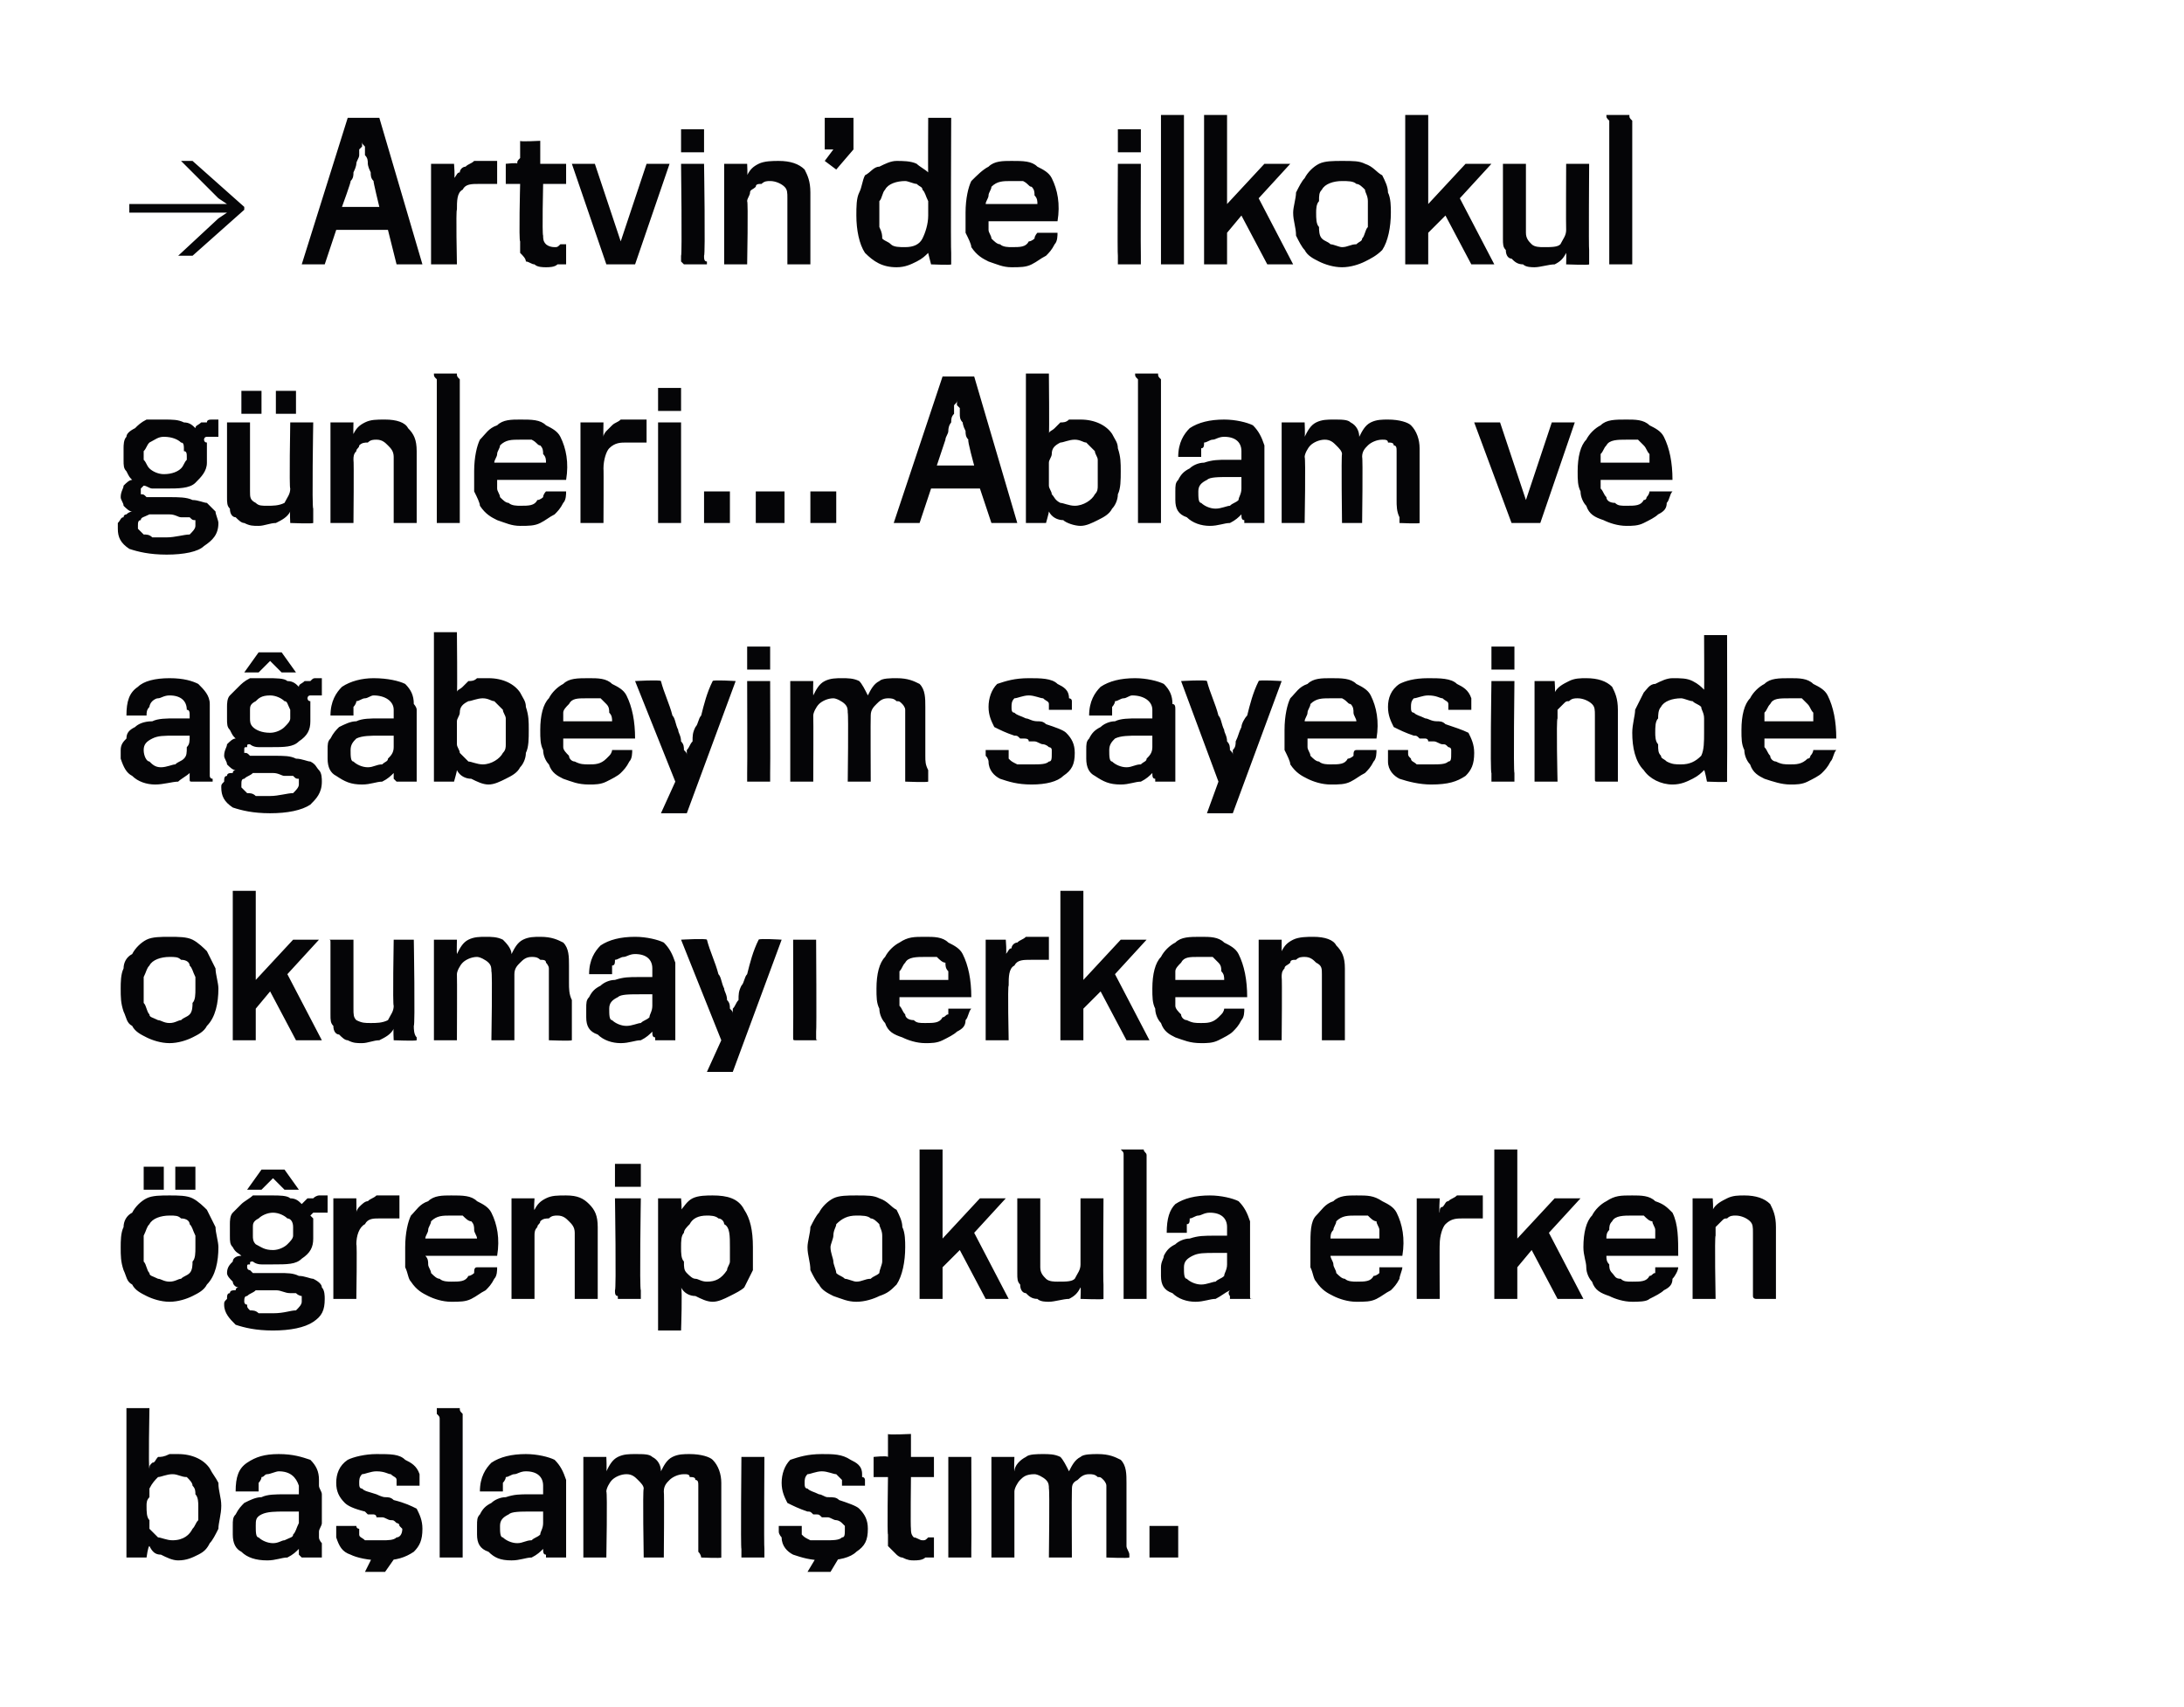
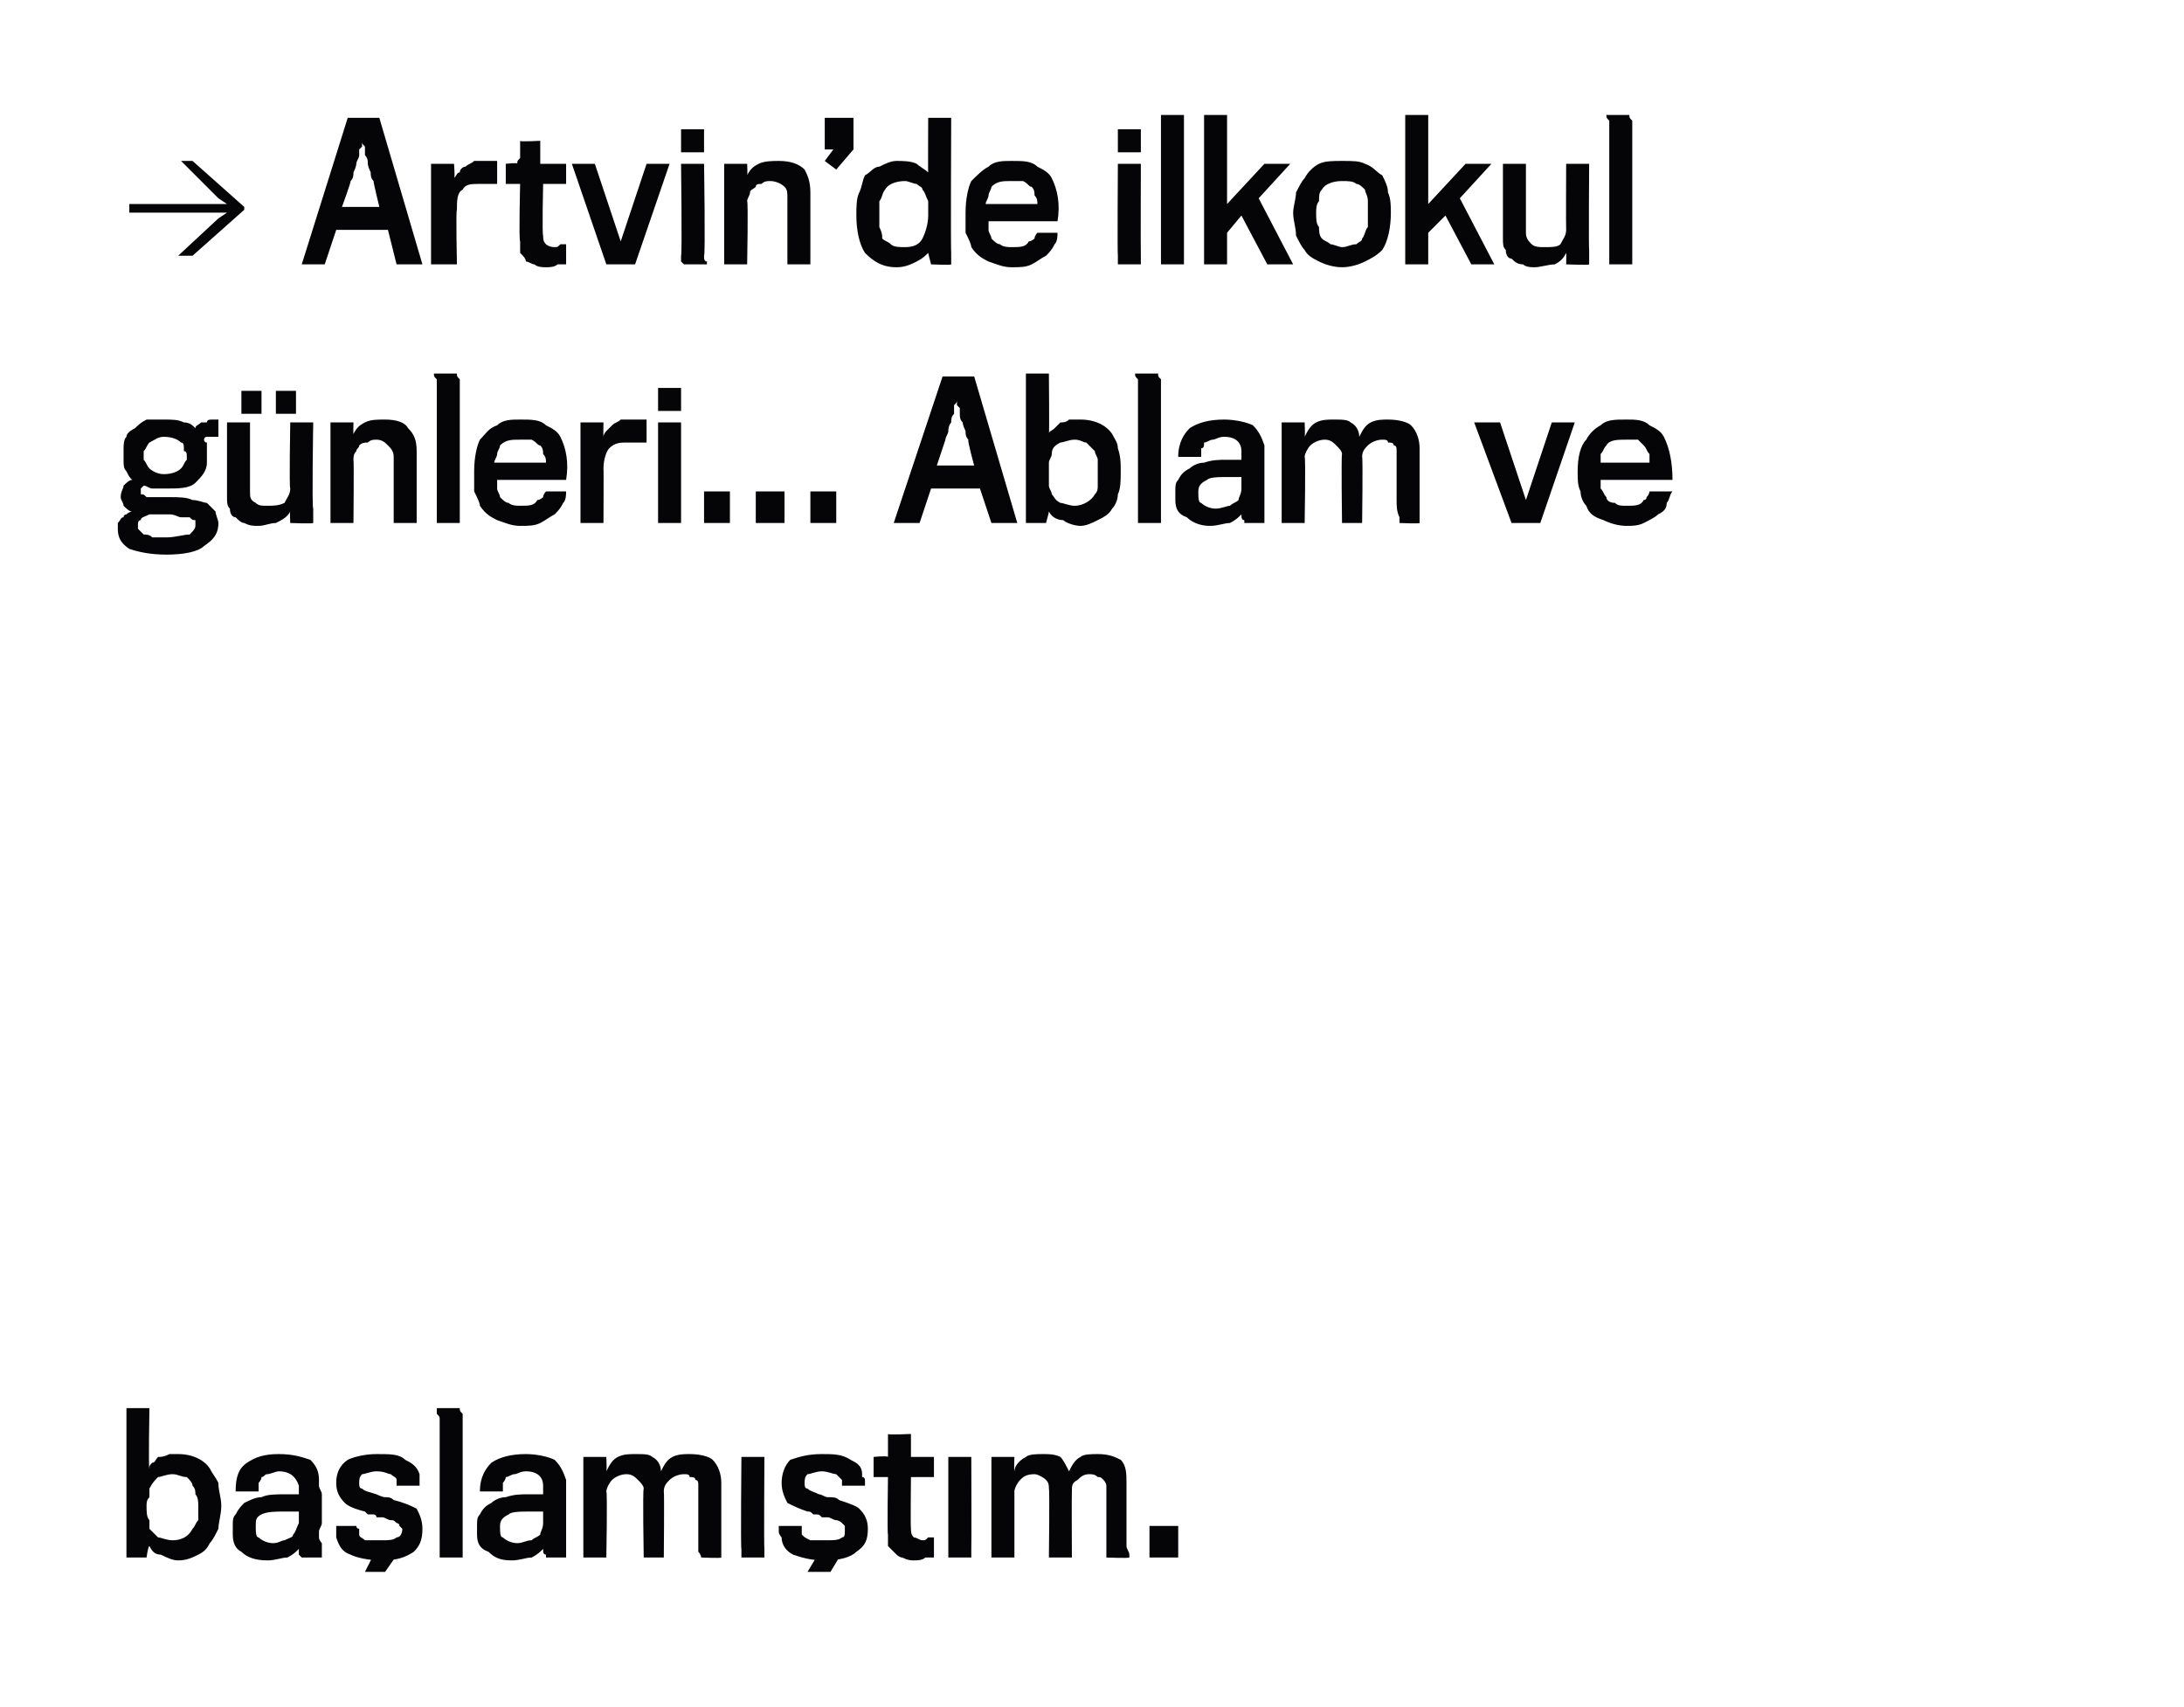
<svg xmlns="http://www.w3.org/2000/svg" version="1.1" width="76px" height="59.4px" viewBox="0 0 76 59.4">
  <desc>Artvin de ilkokul günleri Ablam ve ağabeyim sayesinde okumayı erken öğrenip okula erken başlamıştım</desc>
  <defs />
  <g id="Polygon65955">
    <path d="M 6.2 50.6 C 6.7 50.6 7.1 50.8 7.3 51.1 C 7.4 51.3 7.5 51.4 7.6 51.6 C 7.6 51.9 7.7 52.1 7.7 52.4 C 7.7 52.7 7.6 53 7.6 53.2 C 7.5 53.4 7.4 53.6 7.3 53.7 C 7.2 53.9 7.1 54 6.9 54.1 C 6.7 54.2 6.5 54.3 6.2 54.3 C 6 54.3 5.8 54.2 5.6 54.1 C 5.4 54.1 5.3 54 5.2 53.8 C 5.15 53.81 5.1 54.2 5.1 54.2 L 4.4 54.2 L 4.4 49 L 5.2 49 C 5.2 49 5.16 51.12 5.2 51.1 C 5.2 51 5.2 51 5.3 50.9 C 5.4 50.9 5.4 50.8 5.5 50.7 C 5.6 50.7 5.7 50.7 5.9 50.6 C 6 50.6 6.1 50.6 6.2 50.6 Z M 6 51.3 C 5.8 51.3 5.6 51.4 5.5 51.4 C 5.4 51.5 5.3 51.6 5.2 51.8 C 5.2 51.9 5.2 52 5.2 52.1 C 5.1 52.2 5.1 52.3 5.1 52.4 C 5.1 52.6 5.1 52.8 5.2 52.9 C 5.2 53 5.2 53.1 5.2 53.2 C 5.3 53.3 5.4 53.4 5.5 53.5 C 5.6 53.5 5.8 53.6 6 53.6 C 6.4 53.6 6.6 53.4 6.7 53.2 C 6.8 53.1 6.8 53 6.9 52.9 C 6.9 52.7 6.9 52.6 6.9 52.4 C 6.9 52.3 6.9 52.1 6.8 52 C 6.8 51.9 6.8 51.8 6.7 51.7 C 6.7 51.6 6.6 51.5 6.5 51.4 C 6.3 51.4 6.2 51.3 6 51.3 Z M 10.5 54.2 C 10.5 54.2 10.5 54.2 10.4 54.1 C 10.4 54.1 10.4 54 10.4 53.9 C 10.3 54 10.2 54.1 10 54.2 C 9.8 54.2 9.6 54.3 9.3 54.3 C 8.9 54.3 8.6 54.2 8.4 54 C 8.2 53.9 8.1 53.7 8.1 53.4 C 8.1 53.4 8.1 53.3 8.1 53.3 C 8.1 53.2 8.1 53.1 8.1 53.1 C 8.1 52.9 8.1 52.8 8.2 52.7 C 8.3 52.5 8.4 52.4 8.5 52.3 C 8.7 52.2 8.9 52.1 9.1 52.1 C 9.3 52 9.6 52 9.9 52 C 10 52 10.1 52 10.2 52 C 10.2 52 10.3 52 10.4 52 C 10.4 52 10.4 51.9 10.4 51.9 C 10.4 51.8 10.4 51.7 10.4 51.7 C 10.3 51.4 10.1 51.2 9.7 51.2 C 9.6 51.2 9.4 51.3 9.3 51.3 C 9.2 51.3 9.2 51.4 9.1 51.4 C 9.1 51.5 9 51.6 9 51.6 C 9 51.7 9 51.8 9 51.9 C 9 51.9 8.2 51.9 8.2 51.9 C 8.2 51.4 8.3 51.1 8.6 50.9 C 8.9 50.7 9.2 50.6 9.7 50.6 C 10.2 50.6 10.5 50.7 10.8 50.8 C 11 51 11.1 51.2 11.1 51.5 C 11.1 51.5 11.1 51.6 11.1 51.7 C 11.1 51.8 11.2 51.9 11.2 52 C 11.2 52.1 11.2 52.2 11.2 52.3 C 11.2 52.4 11.2 52.5 11.2 52.5 C 11.2 52.6 11.2 52.7 11.2 52.8 C 11.2 52.9 11.2 52.9 11.2 53 C 11.2 53.1 11.1 53.2 11.1 53.3 C 11.1 53.4 11.1 53.5 11.1 53.5 C 11.1 53.6 11.2 53.7 11.2 53.7 C 11.2 53.8 11.2 53.9 11.2 54 C 11.2 54 11.2 54.1 11.2 54.1 C 11.2 54.2 11.2 54.2 11.2 54.2 C 11.2 54.2 10.5 54.2 10.5 54.2 Z M 10.4 52.6 C 10.3 52.6 10.2 52.6 10.2 52.6 C 10.1 52.6 10 52.6 9.9 52.6 C 9.6 52.6 9.3 52.6 9.1 52.7 C 8.9 52.8 8.9 52.9 8.9 53.1 C 8.9 53.3 8.9 53.5 9 53.5 C 9.1 53.6 9.3 53.7 9.5 53.7 C 9.7 53.7 9.8 53.6 9.9 53.6 C 10.1 53.5 10.2 53.5 10.2 53.4 C 10.3 53.3 10.3 53.2 10.4 53 C 10.4 52.9 10.4 52.8 10.4 52.6 Z M 13.2 53.7 L 14.1 53.7 L 13.4 54.7 L 12.7 54.7 L 13.2 53.7 Z M 14.7 53.2 C 14.7 53.6 14.6 53.8 14.4 54 C 14.1 54.2 13.8 54.3 13.3 54.3 C 12.8 54.3 12.4 54.2 12.2 54.1 C 11.9 54 11.8 53.8 11.7 53.5 C 11.7 53.5 11.7 53.4 11.7 53.3 C 11.7 53.3 11.7 53.2 11.7 53.1 C 11.7 53.1 12.4 53.1 12.4 53.1 C 12.4 53.2 12.5 53.2 12.5 53.2 C 12.5 53.3 12.5 53.3 12.5 53.4 C 12.5 53.5 12.6 53.5 12.7 53.6 C 12.8 53.6 13 53.6 13.3 53.6 C 13.5 53.6 13.7 53.6 13.8 53.5 C 13.9 53.5 14 53.4 14 53.2 C 14 53.2 13.9 53.1 13.9 53.1 C 13.9 53 13.8 53 13.8 53 C 13.7 52.9 13.7 52.9 13.6 52.9 C 13.5 52.9 13.4 52.8 13.3 52.8 C 13.2 52.8 13.2 52.8 13.1 52.8 C 13.1 52.7 13 52.7 13 52.7 C 12.9 52.7 12.8 52.7 12.8 52.7 C 12.7 52.6 12.7 52.6 12.7 52.6 C 12.3 52.5 12.1 52.4 12 52.3 C 11.8 52.1 11.7 51.9 11.7 51.6 C 11.7 51.3 11.8 51 12.1 50.8 C 12.3 50.7 12.7 50.6 13.1 50.6 C 13.6 50.6 13.9 50.6 14.1 50.8 C 14.3 50.9 14.5 51 14.6 51.3 C 14.6 51.3 14.6 51.3 14.6 51.4 C 14.6 51.4 14.6 51.5 14.6 51.5 C 14.6 51.6 14.6 51.6 14.6 51.7 C 14.6 51.7 14.6 51.7 14.6 51.7 C 14.6 51.7 13.8 51.7 13.8 51.7 C 13.8 51.7 13.8 51.7 13.8 51.6 C 13.8 51.6 13.8 51.5 13.8 51.5 C 13.8 51.4 13.7 51.4 13.6 51.3 C 13.5 51.3 13.4 51.2 13.1 51.2 C 12.9 51.2 12.7 51.3 12.6 51.3 C 12.5 51.4 12.5 51.5 12.5 51.6 C 12.5 51.7 12.5 51.8 12.6 51.8 C 12.7 51.9 12.8 51.9 13.1 52 C 13.1 52 13.3 52.1 13.4 52.1 C 13.5 52.1 13.6 52.1 13.7 52.2 C 14.1 52.3 14.3 52.4 14.5 52.5 C 14.6 52.7 14.7 52.9 14.7 53.2 Z M 15.3 54.2 C 15.3 54.2 15.3 54.2 15.3 54.2 C 15.3 54.1 15.3 54.1 15.3 54 C 15.3 54 15.3 49.4 15.3 49.4 C 15.3 49.3 15.3 49.3 15.2 49.2 C 15.2 49.1 15.2 49.1 15.2 49 C 15.2 49 16 49 16 49 C 16 49.1 16 49.1 16.1 49.2 C 16.1 49.2 16.1 49.3 16.1 49.3 C 16.1 49.3 16.1 53.9 16.1 53.9 C 16.1 54 16.1 54.1 16.1 54.1 C 16.1 54.2 16.1 54.2 16.1 54.2 C 16.1 54.2 15.3 54.2 15.3 54.2 Z M 19 54.2 C 19 54.2 19 54.2 19 54.1 C 18.9 54.1 18.9 54 18.9 53.9 C 18.8 54 18.7 54.1 18.5 54.2 C 18.3 54.2 18.1 54.3 17.8 54.3 C 17.4 54.3 17.2 54.2 17 54 C 16.7 53.9 16.6 53.7 16.6 53.4 C 16.6 53.4 16.6 53.3 16.6 53.3 C 16.6 53.2 16.6 53.1 16.6 53.1 C 16.6 52.9 16.6 52.8 16.7 52.7 C 16.8 52.5 16.9 52.4 17.1 52.3 C 17.2 52.2 17.4 52.1 17.6 52.1 C 17.9 52 18.1 52 18.4 52 C 18.5 52 18.6 52 18.7 52 C 18.8 52 18.8 52 18.9 52 C 18.9 52 18.9 51.9 18.9 51.9 C 18.9 51.8 18.9 51.7 18.9 51.7 C 18.9 51.4 18.7 51.2 18.3 51.2 C 18.1 51.2 18 51.3 17.9 51.3 C 17.8 51.3 17.7 51.4 17.6 51.4 C 17.6 51.5 17.5 51.6 17.5 51.6 C 17.5 51.7 17.5 51.8 17.5 51.9 C 17.5 51.9 16.7 51.9 16.7 51.9 C 16.7 51.4 16.9 51.1 17.1 50.9 C 17.4 50.7 17.8 50.6 18.3 50.6 C 18.7 50.6 19.1 50.7 19.3 50.8 C 19.5 51 19.6 51.2 19.7 51.5 C 19.7 51.5 19.7 51.6 19.7 51.7 C 19.7 51.8 19.7 51.9 19.7 52 C 19.7 52.1 19.7 52.2 19.7 52.3 C 19.7 52.4 19.7 52.5 19.7 52.5 C 19.7 52.6 19.7 52.7 19.7 52.8 C 19.7 52.9 19.7 52.9 19.7 53 C 19.7 53.1 19.7 53.2 19.7 53.3 C 19.7 53.4 19.7 53.5 19.7 53.5 C 19.7 53.6 19.7 53.7 19.7 53.7 C 19.7 53.8 19.7 53.9 19.7 54 C 19.7 54 19.7 54.1 19.7 54.1 C 19.7 54.2 19.7 54.2 19.7 54.2 C 19.7 54.2 19 54.2 19 54.2 Z M 18.9 52.6 C 18.9 52.6 18.8 52.6 18.7 52.6 C 18.7 52.6 18.6 52.6 18.5 52.6 C 18.1 52.6 17.8 52.6 17.7 52.7 C 17.5 52.8 17.4 52.9 17.4 53.1 C 17.4 53.3 17.4 53.5 17.5 53.5 C 17.6 53.6 17.8 53.7 18 53.7 C 18.2 53.7 18.3 53.6 18.5 53.6 C 18.6 53.5 18.7 53.5 18.8 53.4 C 18.8 53.3 18.9 53.2 18.9 53 C 18.9 52.9 18.9 52.8 18.9 52.6 Z M 24.4 54.2 C 24.4 54.2 24.4 54.1 24.3 54 C 24.3 53.8 24.3 53.6 24.3 53.4 C 24.3 53.2 24.3 52.9 24.3 52.7 C 24.3 52.4 24.3 52.1 24.3 51.9 C 24.3 51.8 24.3 51.7 24.3 51.7 C 24.3 51.6 24.3 51.5 24.2 51.5 C 24.2 51.4 24.1 51.4 24 51.4 C 24 51.3 23.9 51.3 23.8 51.3 C 23.6 51.3 23.4 51.4 23.3 51.5 C 23.2 51.6 23.1 51.7 23.1 51.9 C 23.12 51.92 23.1 54.2 23.1 54.2 L 22.4 54.2 C 22.4 54.2 22.36 51.85 22.4 51.8 C 22.4 51.7 22.3 51.6 22.2 51.5 C 22.1 51.4 22 51.3 21.8 51.3 C 21.6 51.3 21.4 51.4 21.3 51.5 C 21.2 51.6 21.1 51.8 21.1 51.9 C 21.14 51.94 21.1 54.2 21.1 54.2 L 20.3 54.2 L 20.3 50.7 L 21.1 50.7 C 21.1 50.7 21.12 51.15 21.1 51.2 C 21.2 51 21.3 50.8 21.5 50.7 C 21.7 50.6 21.9 50.6 22.1 50.6 C 22.4 50.6 22.6 50.6 22.7 50.7 C 22.9 50.8 23 51 23 51.2 C 23.1 51 23.2 50.8 23.4 50.7 C 23.6 50.6 23.8 50.6 24 50.6 C 24.4 50.6 24.7 50.7 24.8 50.8 C 25 51 25.1 51.3 25.1 51.6 C 25.1 51.8 25.1 52 25.1 52.2 C 25.1 52.4 25.1 52.6 25.1 52.8 C 25.1 53 25.1 53.1 25.1 53.3 C 25.1 53.5 25.1 53.6 25.1 53.8 C 25.1 53.9 25.1 54 25.1 54.1 C 25.1 54.2 25.1 54.2 25.1 54.2 C 25.1 54.23 24.4 54.2 24.4 54.2 C 24.4 54.2 24.36 54.23 24.4 54.2 Z M 25.8 54.2 C 25.8 54.2 25.8 54.2 25.8 54.1 C 25.8 54.1 25.8 54 25.8 53.9 C 25.77 53.9 25.8 50.7 25.8 50.7 L 26.6 50.7 C 26.6 50.7 26.58 53.88 26.6 53.9 C 26.6 54 26.6 54.1 26.6 54.1 C 26.6 54.2 26.6 54.2 26.6 54.2 C 26.6 54.2 25.8 54.2 25.8 54.2 Z M 28.7 53.7 L 29.5 53.7 L 28.9 54.7 L 28.1 54.7 L 28.7 53.7 Z M 30.2 53.2 C 30.2 53.6 30.1 53.8 29.8 54 C 29.6 54.2 29.2 54.3 28.7 54.3 C 28.2 54.3 27.9 54.2 27.6 54.1 C 27.4 54 27.2 53.8 27.2 53.5 C 27.2 53.5 27.1 53.4 27.1 53.3 C 27.1 53.3 27.1 53.2 27.1 53.1 C 27.1 53.1 27.9 53.1 27.9 53.1 C 27.9 53.2 27.9 53.2 27.9 53.2 C 27.9 53.3 27.9 53.3 27.9 53.4 C 28 53.5 28 53.5 28.2 53.6 C 28.3 53.6 28.5 53.6 28.7 53.6 C 29 53.6 29.2 53.6 29.3 53.5 C 29.4 53.5 29.4 53.4 29.4 53.2 C 29.4 53.2 29.4 53.1 29.4 53.1 C 29.3 53 29.3 53 29.3 53 C 29.2 52.9 29.1 52.9 29.1 52.9 C 29 52.9 28.9 52.8 28.8 52.8 C 28.7 52.8 28.7 52.8 28.6 52.8 C 28.5 52.7 28.5 52.7 28.4 52.7 C 28.4 52.7 28.3 52.7 28.3 52.7 C 28.2 52.6 28.2 52.6 28.1 52.6 C 27.8 52.5 27.6 52.4 27.4 52.3 C 27.3 52.1 27.2 51.9 27.2 51.6 C 27.2 51.3 27.3 51 27.5 50.8 C 27.8 50.7 28.1 50.6 28.6 50.6 C 29 50.6 29.3 50.6 29.6 50.8 C 29.8 50.9 30 51 30 51.3 C 30 51.3 30 51.3 30 51.4 C 30.1 51.4 30.1 51.5 30.1 51.5 C 30.1 51.6 30.1 51.6 30.1 51.7 C 30.1 51.7 30.1 51.7 30.1 51.7 C 30.1 51.7 29.3 51.7 29.3 51.7 C 29.3 51.7 29.3 51.7 29.3 51.6 C 29.3 51.6 29.3 51.5 29.3 51.5 C 29.2 51.4 29.2 51.4 29.1 51.3 C 29 51.3 28.8 51.2 28.6 51.2 C 28.4 51.2 28.2 51.3 28.1 51.3 C 28 51.4 28 51.5 28 51.6 C 28 51.7 28 51.8 28.1 51.8 C 28.2 51.9 28.3 51.9 28.5 52 C 28.6 52 28.7 52.1 28.8 52.1 C 29 52.1 29.1 52.1 29.2 52.2 C 29.5 52.3 29.8 52.4 29.9 52.5 C 30.1 52.7 30.2 52.9 30.2 53.2 Z M 31.7 51.4 C 31.7 51.4 31.68 53.15 31.7 53.2 C 31.7 53.3 31.7 53.4 31.8 53.5 C 31.9 53.5 32 53.6 32.1 53.6 C 32.2 53.6 32.2 53.6 32.3 53.5 C 32.4 53.5 32.5 53.5 32.5 53.5 C 32.5 53.5 32.5 54.2 32.5 54.2 C 32.4 54.2 32.3 54.2 32.2 54.2 C 32.1 54.3 31.9 54.3 31.8 54.3 C 31.7 54.3 31.6 54.3 31.4 54.2 C 31.3 54.2 31.2 54.1 31.2 54.1 C 31.1 54 31 53.9 30.9 53.8 C 30.9 53.7 30.9 53.6 30.9 53.4 C 30.87 53.39 30.9 51.4 30.9 51.4 L 30.4 51.4 L 30.4 50.7 C 30.4 50.7 30.86 50.65 30.9 50.7 C 30.9 50.6 30.9 50.6 30.9 50.5 C 30.9 50.4 30.9 50.4 30.9 50.3 C 30.9 50.2 30.9 50.1 30.9 49.9 C 30.89 49.94 31.7 49.9 31.7 49.9 L 31.7 50.7 L 32.5 50.7 L 32.5 51.4 L 31.7 51.4 Z M 33 54.2 C 33 54.2 33 54.2 33 54.1 C 33 54.1 33 54 33 53.9 C 33 53.9 33 50.7 33 50.7 L 33.8 50.7 C 33.8 50.7 33.81 53.88 33.8 53.9 C 33.8 54 33.8 54.1 33.8 54.1 C 33.8 54.2 33.8 54.2 33.8 54.2 C 33.8 54.2 33 54.2 33 54.2 Z M 38.5 54.2 C 38.5 54.2 38.5 54.1 38.5 54 C 38.5 53.8 38.5 53.6 38.5 53.4 C 38.5 53.2 38.5 52.9 38.5 52.7 C 38.5 52.4 38.5 52.1 38.5 51.9 C 38.5 51.8 38.5 51.7 38.5 51.7 C 38.5 51.6 38.4 51.5 38.4 51.5 C 38.3 51.4 38.3 51.4 38.2 51.4 C 38.1 51.3 38 51.3 37.9 51.3 C 37.7 51.3 37.6 51.4 37.5 51.5 C 37.3 51.6 37.3 51.7 37.3 51.9 C 37.29 51.92 37.3 54.2 37.3 54.2 L 36.5 54.2 C 36.5 54.2 36.53 51.85 36.5 51.8 C 36.5 51.7 36.5 51.6 36.4 51.5 C 36.3 51.4 36.1 51.3 36 51.3 C 35.7 51.3 35.6 51.4 35.5 51.5 C 35.4 51.6 35.3 51.8 35.3 51.9 C 35.3 51.94 35.3 54.2 35.3 54.2 L 34.5 54.2 L 34.5 50.7 L 35.3 50.7 C 35.3 50.7 35.28 51.15 35.3 51.2 C 35.3 51 35.5 50.8 35.7 50.7 C 35.8 50.6 36.1 50.6 36.3 50.6 C 36.5 50.6 36.7 50.6 36.9 50.7 C 37 50.8 37.1 51 37.2 51.2 C 37.3 51 37.4 50.8 37.6 50.7 C 37.7 50.6 38 50.6 38.2 50.6 C 38.6 50.6 38.8 50.7 39 50.8 C 39.2 51 39.2 51.3 39.2 51.6 C 39.2 51.8 39.2 52 39.2 52.2 C 39.2 52.4 39.2 52.6 39.2 52.8 C 39.2 53 39.2 53.1 39.2 53.3 C 39.2 53.5 39.2 53.6 39.2 53.8 C 39.2 53.9 39.3 54 39.3 54.1 C 39.3 54.2 39.3 54.2 39.3 54.2 C 39.26 54.23 38.5 54.2 38.5 54.2 C 38.5 54.2 38.53 54.23 38.5 54.2 Z M 40 54.2 L 40 53.1 L 41 53.1 L 41 54.2 L 40 54.2 Z " stroke="none" fill="#050507" />
  </g>
  <g id="Polygon65954">
-     <path d="M 7.6 43.4 C 7.6 43.9 7.5 44.4 7.2 44.7 C 7.1 44.9 6.9 45 6.7 45.1 C 6.5 45.2 6.2 45.3 5.9 45.3 C 5.6 45.3 5.3 45.2 5.1 45.1 C 4.9 45 4.7 44.9 4.6 44.7 C 4.4 44.6 4.4 44.4 4.3 44.2 C 4.2 43.9 4.2 43.7 4.2 43.4 C 4.2 43.2 4.2 42.9 4.3 42.7 C 4.3 42.5 4.4 42.3 4.6 42.2 C 4.7 42 4.9 41.8 5.1 41.7 C 5.3 41.6 5.6 41.6 5.9 41.6 C 6.2 41.6 6.5 41.6 6.7 41.7 C 6.9 41.8 7.1 42 7.2 42.1 C 7.3 42.3 7.4 42.5 7.5 42.7 C 7.5 42.9 7.6 43.2 7.6 43.4 Z M 6.8 43.4 C 6.8 43.3 6.8 43.1 6.8 43 C 6.7 42.8 6.7 42.7 6.6 42.6 C 6.6 42.5 6.5 42.4 6.3 42.4 C 6.2 42.3 6.1 42.3 5.9 42.3 C 5.6 42.3 5.3 42.4 5.2 42.6 C 5.1 42.7 5.1 42.8 5 43 C 5 43.1 5 43.3 5 43.4 C 5 43.6 5 43.8 5 43.9 C 5.1 44 5.1 44.2 5.2 44.3 C 5.2 44.4 5.3 44.4 5.5 44.5 C 5.6 44.5 5.7 44.6 5.9 44.6 C 6.1 44.6 6.2 44.5 6.3 44.5 C 6.4 44.4 6.5 44.4 6.6 44.3 C 6.7 44.2 6.7 44 6.7 43.9 C 6.8 43.8 6.8 43.6 6.8 43.4 Z M 6.1 41.4 L 6.1 40.6 L 6.8 40.6 L 6.8 41.4 L 6.1 41.4 Z M 5 41.4 L 5 40.6 L 5.7 40.6 L 5.7 41.4 L 5 41.4 Z M 9.9 41.4 L 9.5 41 L 9.1 41.4 L 8.6 41.4 L 9.1 40.7 L 9.9 40.7 L 10.4 41.4 L 9.9 41.4 Z M 9.5 41.6 C 9.7 41.6 10 41.6 10.1 41.7 C 10.3 41.7 10.4 41.8 10.5 41.9 C 10.6 41.8 10.6 41.8 10.7 41.7 C 10.7 41.7 10.8 41.7 10.9 41.7 C 11 41.6 11.1 41.6 11.1 41.6 C 11.2 41.6 11.3 41.6 11.4 41.6 C 11.4 41.6 11.4 42.2 11.4 42.2 C 11.3 42.2 11.3 42.2 11.2 42.2 C 11.2 42.2 11.1 42.2 11.1 42.2 C 11 42.2 11 42.2 10.9 42.2 C 10.9 42.2 10.8 42.3 10.8 42.3 C 10.8 42.3 10.9 42.4 10.9 42.4 C 10.9 42.5 10.9 42.6 10.9 42.7 C 10.9 42.8 10.9 42.8 10.9 42.9 C 10.9 43 10.9 43.1 10.9 43.1 C 10.9 43.4 10.8 43.6 10.5 43.8 C 10.3 44 10 44 9.5 44 C 9.4 44 9.2 44 9.1 44 C 8.9 44 8.8 43.9 8.8 43.9 C 8.7 43.9 8.7 43.9 8.7 44 C 8.6 44 8.6 44 8.6 44.1 C 8.6 44.1 8.6 44.2 8.7 44.2 C 8.7 44.2 8.7 44.2 8.8 44.3 C 8.9 44.3 9 44.3 9.1 44.3 C 9.3 44.3 9.4 44.3 9.7 44.3 C 10 44.3 10.2 44.3 10.4 44.4 C 10.6 44.4 10.8 44.5 10.9 44.5 C 11.1 44.6 11.2 44.7 11.2 44.8 C 11.3 44.9 11.3 45.1 11.3 45.2 C 11.3 45.6 11.2 45.8 10.9 46 C 10.6 46.2 10.1 46.3 9.5 46.3 C 8.9 46.3 8.5 46.2 8.2 46.1 C 8 45.9 7.8 45.7 7.8 45.4 C 7.8 45.3 7.8 45.3 7.9 45.2 C 7.9 45.1 7.9 45 8 45 C 8 44.9 8.1 44.9 8.2 44.9 C 8.2 44.8 8.3 44.8 8.3 44.8 C 8.2 44.8 8.1 44.7 8.1 44.6 C 8 44.5 7.9 44.4 7.9 44.3 C 7.9 44.1 8 44 8.1 43.9 C 8.1 43.8 8.2 43.7 8.4 43.7 C 8.3 43.6 8.2 43.6 8.1 43.4 C 8 43.3 8 43.2 8 43 C 8 43 8 43 8 42.9 C 8 42.9 8 42.9 8 42.8 C 8 42.8 8 42.7 8 42.7 C 8 42.6 8 42.6 8 42.6 C 8 42.5 8 42.3 8.1 42.2 C 8.2 42.1 8.3 42 8.4 41.9 C 8.5 41.8 8.7 41.7 8.8 41.6 C 9 41.6 9.2 41.6 9.5 41.6 Z M 9.5 42.2 C 9.3 42.2 9.1 42.3 9 42.4 C 8.8 42.5 8.8 42.6 8.8 42.7 C 8.8 42.7 8.8 42.8 8.8 42.9 C 8.8 42.9 8.8 43 8.8 43 C 8.8 43.1 8.8 43.2 8.9 43.3 C 9.1 43.4 9.2 43.5 9.5 43.5 C 9.7 43.5 9.9 43.4 10 43.3 C 10.1 43.2 10.2 43.1 10.2 43 C 10.2 43 10.2 42.9 10.2 42.9 C 10.2 42.8 10.2 42.7 10.2 42.7 C 10.2 42.5 10.1 42.4 10 42.4 C 9.9 42.3 9.7 42.2 9.5 42.2 Z M 9.5 45.7 C 9.9 45.7 10.1 45.6 10.3 45.6 C 10.4 45.5 10.5 45.4 10.5 45.3 C 10.5 45.2 10.5 45.2 10.5 45.1 C 10.5 45.1 10.4 45.1 10.3 45 C 10.3 45 10.2 45 10.1 45 C 9.9 45 9.8 44.9 9.6 44.9 C 9.5 44.9 9.5 44.9 9.4 44.9 C 9.3 44.9 9.2 44.9 9.2 44.9 C 9.1 44.9 9 44.9 9 44.9 C 8.9 44.9 8.9 44.9 8.9 44.9 C 8.8 45 8.7 45 8.6 45.1 C 8.5 45.1 8.5 45.2 8.5 45.3 C 8.5 45.3 8.5 45.4 8.6 45.4 C 8.6 45.5 8.6 45.5 8.7 45.6 C 8.8 45.6 8.9 45.6 9 45.7 C 9.1 45.7 9.3 45.7 9.5 45.7 Z M 13.9 42.4 C 13.8 42.4 13.7 42.4 13.6 42.4 C 13.5 42.4 13.4 42.4 13.2 42.4 C 13 42.4 12.8 42.4 12.7 42.6 C 12.5 42.7 12.4 43 12.4 43.3 C 12.43 43.28 12.4 45.2 12.4 45.2 L 11.6 45.2 L 11.6 41.7 L 12.4 41.7 C 12.4 41.7 12.41 42.2 12.4 42.2 C 12.4 42.1 12.5 42 12.5 42 C 12.6 41.9 12.7 41.8 12.8 41.8 C 12.9 41.7 13 41.7 13.1 41.6 C 13.2 41.6 13.3 41.6 13.4 41.6 C 13.5 41.6 13.6 41.6 13.7 41.6 C 13.8 41.6 13.9 41.6 13.9 41.6 C 13.9 41.6 13.9 42.4 13.9 42.4 Z M 17.3 44.1 C 17.3 44.2 17.3 44.4 17.2 44.5 C 17.1 44.7 17 44.8 16.9 44.9 C 16.7 45 16.6 45.1 16.4 45.2 C 16.2 45.3 16 45.3 15.7 45.3 C 15.4 45.3 15.1 45.2 14.9 45.1 C 14.7 45 14.5 44.9 14.3 44.6 C 14.2 44.5 14.2 44.3 14.1 44.1 C 14.1 43.9 14.1 43.7 14.1 43.4 C 14.1 42.9 14.2 42.5 14.3 42.3 C 14.5 42.1 14.6 41.9 14.9 41.8 C 15.1 41.6 15.4 41.6 15.7 41.6 C 16.1 41.6 16.4 41.6 16.6 41.8 C 16.8 41.9 17 42 17.1 42.2 C 17.3 42.6 17.4 43.1 17.3 43.7 C 17.3 43.7 14.8 43.7 14.8 43.7 C 14.9 43.8 14.9 43.9 14.9 44 C 14.9 44.1 15 44.2 15 44.3 C 15.1 44.4 15.2 44.5 15.3 44.5 C 15.4 44.6 15.6 44.6 15.7 44.6 C 16 44.6 16.2 44.6 16.3 44.4 C 16.4 44.4 16.5 44.3 16.5 44.3 C 16.5 44.2 16.5 44.1 16.6 44.1 C 16.6 44.1 17.3 44.1 17.3 44.1 Z M 16.6 43.1 C 16.6 43 16.5 42.9 16.5 42.8 C 16.5 42.7 16.5 42.6 16.4 42.5 C 16.3 42.5 16.2 42.4 16.1 42.3 C 16 42.3 15.9 42.3 15.7 42.3 C 15.4 42.3 15.2 42.3 15 42.5 C 15 42.6 14.9 42.7 14.9 42.8 C 14.9 42.9 14.8 43 14.8 43.1 C 14.8 43.1 16.6 43.1 16.6 43.1 Z M 20.8 42.7 C 20.8 43.1 20.8 43.4 20.8 43.7 C 20.8 44 20.8 44.2 20.8 44.4 C 20.8 44.6 20.8 44.7 20.8 44.8 C 20.8 45 20.8 45 20.8 45.1 C 20.8 45.2 20.8 45.2 20.8 45.2 C 20.8 45.2 20.8 45.2 20.8 45.2 C 20.8 45.2 20 45.2 20 45.2 C 20 45.2 20 45.2 20 45.2 C 20 45.2 20 45.2 20 45.1 C 20 45.1 20 45 20 44.9 C 20 44.8 20 44.7 20 44.5 C 20 44.3 20 44.1 20 43.9 C 20 43.6 20 43.3 20 42.9 C 20 42.7 19.9 42.6 19.8 42.5 C 19.7 42.4 19.6 42.3 19.4 42.3 C 19.3 42.3 19.2 42.3 19.1 42.4 C 19 42.4 18.9 42.4 18.8 42.5 C 18.8 42.6 18.7 42.6 18.7 42.7 C 18.6 42.8 18.6 42.9 18.6 43 C 18.6 43.01 18.6 45.2 18.6 45.2 L 17.8 45.2 L 17.8 41.7 L 18.6 41.7 C 18.6 41.7 18.57 42.13 18.6 42.1 C 18.7 41.9 18.8 41.8 19 41.7 C 19.2 41.6 19.4 41.6 19.7 41.6 C 20.1 41.6 20.3 41.7 20.5 41.9 C 20.7 42.1 20.8 42.3 20.8 42.7 Z M 21.4 41.3 L 21.4 40.5 L 22.3 40.5 L 22.3 41.3 L 21.4 41.3 Z M 21.5 45.2 C 21.5 45.2 21.5 45.2 21.5 45.1 C 21.4 45.1 21.4 45 21.4 44.9 C 21.45 44.9 21.4 41.7 21.4 41.7 L 22.3 41.7 C 22.3 41.7 22.25 44.88 22.3 44.9 C 22.3 45 22.3 45.1 22.3 45.1 C 22.3 45.2 22.3 45.2 22.3 45.2 C 22.3 45.2 21.5 45.2 21.5 45.2 Z M 25.9 42.1 C 26.1 42.4 26.2 42.8 26.2 43.4 C 26.2 43.7 26.2 43.9 26.2 44.2 C 26.1 44.4 26 44.6 25.9 44.8 C 25.8 44.9 25.6 45 25.4 45.1 C 25.2 45.2 25 45.3 24.8 45.3 C 24.6 45.3 24.4 45.2 24.2 45.1 C 24 45.1 23.8 45 23.7 44.8 C 23.75 44.83 23.7 46.3 23.7 46.3 L 22.9 46.3 L 22.9 41.7 L 23.7 41.7 C 23.7 41.7 23.74 42.11 23.7 42.1 C 23.8 42 23.9 41.8 24.1 41.7 C 24.3 41.6 24.6 41.6 24.8 41.6 C 25.3 41.6 25.7 41.7 25.9 42.1 C 25.9 42.1 25.9 42.1 25.9 42.1 Z M 25.4 43.4 C 25.4 43 25.4 42.7 25.2 42.6 C 25.2 42.5 25.1 42.4 25 42.4 C 24.9 42.3 24.7 42.3 24.6 42.3 C 24.3 42.3 24.1 42.4 24 42.6 C 23.9 42.7 23.8 42.8 23.8 42.9 C 23.7 43 23.7 43.2 23.7 43.4 C 23.7 43.6 23.7 43.8 23.8 43.9 C 23.8 44.1 23.8 44.2 23.9 44.3 C 24 44.4 24.1 44.5 24.2 44.5 C 24.3 44.5 24.4 44.6 24.6 44.6 C 24.9 44.6 25.1 44.5 25.3 44.2 C 25.3 44.1 25.4 44 25.4 43.9 C 25.4 43.7 25.4 43.6 25.4 43.4 Z M 31.5 43.4 C 31.5 43.9 31.4 44.4 31.2 44.7 C 31 44.9 30.9 45 30.6 45.1 C 30.4 45.2 30.1 45.3 29.8 45.3 C 29.5 45.3 29.3 45.2 29 45.1 C 28.8 45 28.6 44.9 28.5 44.7 C 28.4 44.6 28.3 44.4 28.2 44.2 C 28.2 43.9 28.1 43.7 28.1 43.4 C 28.1 43.2 28.2 42.9 28.2 42.7 C 28.3 42.5 28.4 42.3 28.5 42.2 C 28.6 42 28.8 41.8 29 41.7 C 29.2 41.6 29.5 41.6 29.8 41.6 C 30.2 41.6 30.4 41.6 30.6 41.7 C 30.9 41.8 31 42 31.2 42.1 C 31.3 42.3 31.4 42.5 31.4 42.7 C 31.5 42.9 31.5 43.2 31.5 43.4 Z M 30.7 43.4 C 30.7 43.3 30.7 43.1 30.7 43 C 30.7 42.8 30.6 42.7 30.6 42.6 C 30.5 42.5 30.4 42.4 30.3 42.4 C 30.2 42.3 30 42.3 29.8 42.3 C 29.5 42.3 29.3 42.4 29.1 42.6 C 29.1 42.7 29 42.8 29 43 C 29 43.1 28.9 43.3 28.9 43.4 C 28.9 43.6 29 43.8 29 43.9 C 29 44 29.1 44.2 29.1 44.3 C 29.2 44.4 29.3 44.4 29.4 44.5 C 29.5 44.5 29.7 44.6 29.8 44.6 C 30 44.6 30.1 44.5 30.3 44.5 C 30.4 44.4 30.5 44.4 30.6 44.3 C 30.6 44.2 30.7 44 30.7 43.9 C 30.7 43.8 30.7 43.6 30.7 43.4 Z M 34.3 45.2 L 33.4 43.5 L 32.8 44.1 L 32.8 45.2 L 32 45.2 L 32 40 L 32.8 40 L 32.8 43.1 L 34.1 41.7 L 35 41.7 L 33.9 42.9 L 35.1 45.2 L 34.3 45.2 Z M 38.4 45.2 C 38.4 45.23 37.6 45.2 37.6 45.2 C 37.6 45.2 37.62 44.8 37.6 44.8 C 37.5 45 37.4 45.1 37.2 45.2 C 37 45.2 36.7 45.3 36.5 45.3 C 36.4 45.3 36.2 45.3 36.1 45.2 C 35.9 45.2 35.8 45.1 35.7 45 C 35.6 45 35.5 44.9 35.5 44.7 C 35.4 44.6 35.4 44.5 35.4 44.3 C 35.4 43.8 35.4 43.4 35.4 43.1 C 35.4 42.7 35.4 42.5 35.4 42.3 C 35.4 42.1 35.4 41.9 35.4 41.8 C 35.4 41.7 35.4 41.7 35.4 41.7 C 35.4 41.7 36.2 41.7 36.2 41.7 C 36.2 41.7 36.2 41.7 36.2 41.8 C 36.2 42 36.2 42.1 36.2 42.4 C 36.2 42.6 36.2 42.8 36.2 43.1 C 36.2 43.4 36.2 43.7 36.2 44.1 C 36.2 44.3 36.3 44.4 36.4 44.5 C 36.5 44.6 36.7 44.6 36.8 44.6 C 37.1 44.6 37.3 44.6 37.4 44.5 C 37.5 44.3 37.6 44.2 37.6 44 C 37.6 43.99 37.6 41.7 37.6 41.7 L 38.4 41.7 C 38.4 41.7 38.38 44.69 38.4 44.7 C 38.4 44.8 38.4 45 38.4 45.1 C 38.4 45.1 38.4 45.2 38.4 45.2 Z M 39.1 45.2 C 39.1 45.2 39.1 45.2 39.1 45.2 C 39.1 45.1 39.1 45.1 39.1 45 C 39.1 45 39.1 40.4 39.1 40.4 C 39.1 40.3 39.1 40.3 39.1 40.2 C 39.1 40.1 39.1 40.1 39 40 C 39 40 39.8 40 39.8 40 C 39.8 40.1 39.9 40.1 39.9 40.2 C 39.9 40.2 39.9 40.3 39.9 40.3 C 39.9 40.3 39.9 44.9 39.9 44.9 C 39.9 45 39.9 45.1 39.9 45.1 C 39.9 45.2 39.9 45.2 39.9 45.2 C 39.9 45.2 39.1 45.2 39.1 45.2 Z M 42.8 45.2 C 42.8 45.2 42.8 45.2 42.8 45.1 C 42.8 45.1 42.7 45 42.8 44.9 C 42.6 45 42.5 45.1 42.3 45.2 C 42.1 45.2 41.9 45.3 41.6 45.3 C 41.3 45.3 41 45.2 40.8 45 C 40.5 44.9 40.4 44.7 40.4 44.4 C 40.4 44.4 40.4 44.3 40.4 44.3 C 40.4 44.2 40.4 44.1 40.4 44.1 C 40.4 43.9 40.5 43.8 40.5 43.7 C 40.6 43.5 40.7 43.4 40.9 43.3 C 41 43.2 41.2 43.1 41.4 43.1 C 41.7 43 41.9 43 42.3 43 C 42.3 43 42.4 43 42.5 43 C 42.6 43 42.7 43 42.7 43 C 42.7 43 42.7 42.9 42.7 42.9 C 42.7 42.8 42.7 42.7 42.7 42.7 C 42.7 42.4 42.5 42.2 42.1 42.2 C 41.9 42.2 41.8 42.3 41.7 42.3 C 41.6 42.3 41.5 42.4 41.4 42.4 C 41.4 42.5 41.4 42.6 41.3 42.6 C 41.3 42.7 41.3 42.8 41.3 42.9 C 41.3 42.9 40.6 42.9 40.6 42.9 C 40.6 42.4 40.7 42.1 40.9 41.9 C 41.2 41.7 41.6 41.6 42.1 41.6 C 42.5 41.6 42.9 41.7 43.1 41.8 C 43.3 42 43.4 42.2 43.5 42.5 C 43.5 42.5 43.5 42.6 43.5 42.7 C 43.5 42.8 43.5 42.9 43.5 43 C 43.5 43.1 43.5 43.2 43.5 43.3 C 43.5 43.4 43.5 43.5 43.5 43.5 C 43.5 43.6 43.5 43.7 43.5 43.8 C 43.5 43.9 43.5 43.9 43.5 44 C 43.5 44.1 43.5 44.2 43.5 44.3 C 43.5 44.4 43.5 44.5 43.5 44.5 C 43.5 44.6 43.5 44.7 43.5 44.7 C 43.5 44.8 43.5 44.9 43.5 45 C 43.5 45 43.5 45.1 43.5 45.1 C 43.5 45.2 43.5 45.2 43.6 45.2 C 43.6 45.2 42.8 45.2 42.8 45.2 Z M 42.7 43.6 C 42.7 43.6 42.6 43.6 42.5 43.6 C 42.5 43.6 42.4 43.6 42.3 43.6 C 41.9 43.6 41.7 43.6 41.5 43.7 C 41.3 43.8 41.2 43.9 41.2 44.1 C 41.2 44.3 41.2 44.5 41.3 44.5 C 41.4 44.6 41.6 44.7 41.8 44.7 C 42 44.7 42.2 44.6 42.3 44.6 C 42.4 44.5 42.5 44.5 42.6 44.4 C 42.6 44.3 42.7 44.2 42.7 44 C 42.7 43.9 42.7 43.8 42.7 43.6 Z M 48.8 44.1 C 48.8 44.2 48.7 44.4 48.7 44.5 C 48.6 44.7 48.5 44.8 48.4 44.9 C 48.2 45 48.1 45.1 47.9 45.2 C 47.7 45.3 47.5 45.3 47.2 45.3 C 46.9 45.3 46.6 45.2 46.4 45.1 C 46.2 45 46 44.9 45.8 44.6 C 45.7 44.5 45.7 44.3 45.6 44.1 C 45.6 43.9 45.6 43.7 45.6 43.4 C 45.6 42.9 45.6 42.5 45.8 42.3 C 46 42.1 46.1 41.9 46.4 41.8 C 46.6 41.6 46.9 41.6 47.2 41.6 C 47.6 41.6 47.8 41.6 48.1 41.8 C 48.3 41.9 48.5 42 48.6 42.2 C 48.8 42.6 48.9 43.1 48.8 43.7 C 48.8 43.7 46.3 43.7 46.3 43.7 C 46.3 43.8 46.4 43.9 46.4 44 C 46.4 44.1 46.5 44.2 46.5 44.3 C 46.6 44.4 46.7 44.5 46.8 44.5 C 46.9 44.6 47.1 44.6 47.2 44.6 C 47.5 44.6 47.7 44.6 47.8 44.4 C 47.9 44.4 48 44.3 48 44.3 C 48 44.2 48 44.1 48 44.1 C 48 44.1 48.8 44.1 48.8 44.1 Z M 48 43.1 C 48 43 48 42.9 48 42.8 C 48 42.7 47.9 42.6 47.9 42.5 C 47.8 42.5 47.7 42.4 47.6 42.3 C 47.5 42.3 47.4 42.3 47.2 42.3 C 46.9 42.3 46.7 42.3 46.5 42.5 C 46.5 42.6 46.4 42.7 46.4 42.8 C 46.3 42.9 46.3 43 46.3 43.1 C 46.3 43.1 48 43.1 48 43.1 Z M 51.6 42.4 C 51.5 42.4 51.4 42.4 51.3 42.4 C 51.2 42.4 51 42.4 50.9 42.4 C 50.7 42.4 50.5 42.4 50.3 42.6 C 50.2 42.7 50.1 43 50.1 43.3 C 50.09 43.28 50.1 45.2 50.1 45.2 L 49.3 45.2 L 49.3 41.7 L 50.1 41.7 C 50.1 41.7 50.07 42.2 50.1 42.2 C 50.1 42.1 50.1 42 50.2 42 C 50.3 41.9 50.3 41.8 50.4 41.8 C 50.5 41.7 50.6 41.7 50.7 41.6 C 50.8 41.6 50.9 41.6 51.1 41.6 C 51.2 41.6 51.3 41.6 51.4 41.6 C 51.4 41.6 51.5 41.6 51.6 41.6 C 51.6 41.6 51.6 42.4 51.6 42.4 Z M 54.2 45.2 L 53.3 43.5 L 52.8 44.1 L 52.8 45.2 L 52 45.2 L 52 40 L 52.8 40 L 52.8 43.1 L 54.1 41.7 L 55 41.7 L 53.9 42.9 L 55.1 45.2 L 54.2 45.2 Z M 58.4 44.1 C 58.4 44.2 58.3 44.4 58.2 44.5 C 58.2 44.7 58.1 44.8 57.9 44.9 C 57.8 45 57.6 45.1 57.4 45.2 C 57.3 45.3 57 45.3 56.8 45.3 C 56.5 45.3 56.2 45.2 56 45.1 C 55.7 45 55.5 44.9 55.4 44.6 C 55.3 44.5 55.2 44.3 55.2 44.1 C 55.2 43.9 55.1 43.7 55.1 43.4 C 55.1 42.9 55.2 42.5 55.4 42.3 C 55.5 42.1 55.7 41.9 55.9 41.8 C 56.2 41.6 56.4 41.6 56.8 41.6 C 57.1 41.6 57.4 41.6 57.6 41.8 C 57.9 41.9 58 42 58.2 42.2 C 58.4 42.6 58.4 43.1 58.4 43.7 C 58.4 43.7 55.9 43.7 55.9 43.7 C 55.9 43.8 55.9 43.9 56 44 C 56 44.1 56 44.2 56.1 44.3 C 56.2 44.4 56.2 44.5 56.4 44.5 C 56.5 44.6 56.6 44.6 56.8 44.6 C 57.1 44.6 57.3 44.6 57.4 44.4 C 57.5 44.4 57.5 44.3 57.6 44.3 C 57.6 44.2 57.6 44.1 57.6 44.1 C 57.6 44.1 58.4 44.1 58.4 44.1 Z M 57.6 43.1 C 57.6 43 57.6 42.9 57.6 42.8 C 57.6 42.7 57.5 42.6 57.5 42.5 C 57.4 42.5 57.3 42.4 57.2 42.3 C 57.1 42.3 56.9 42.3 56.8 42.3 C 56.5 42.3 56.2 42.3 56.1 42.5 C 56 42.6 56 42.7 56 42.8 C 55.9 42.9 55.9 43 55.9 43.1 C 55.9 43.1 57.6 43.1 57.6 43.1 Z M 61.8 42.7 C 61.8 43.1 61.8 43.4 61.8 43.7 C 61.8 44 61.8 44.2 61.8 44.4 C 61.8 44.6 61.8 44.7 61.8 44.8 C 61.8 45 61.8 45 61.8 45.1 C 61.8 45.2 61.8 45.2 61.8 45.2 C 61.8 45.2 61.8 45.2 61.8 45.2 C 61.8 45.2 61.1 45.2 61.1 45.2 C 61.1 45.2 61.1 45.2 61.1 45.2 C 61.1 45.2 61 45.2 61 45.1 C 61 45.1 61 45 61 44.9 C 61 44.8 61 44.7 61 44.5 C 61 44.3 61 44.1 61 43.9 C 61 43.6 61 43.3 61 42.9 C 61 42.7 61 42.6 60.9 42.5 C 60.8 42.4 60.6 42.3 60.4 42.3 C 60.3 42.3 60.2 42.3 60.1 42.4 C 60 42.4 60 42.4 59.9 42.5 C 59.8 42.6 59.8 42.6 59.7 42.7 C 59.7 42.8 59.7 42.9 59.7 43 C 59.66 43.01 59.7 45.2 59.7 45.2 L 58.9 45.2 L 58.9 41.7 L 59.6 41.7 C 59.6 41.7 59.63 42.13 59.6 42.1 C 59.7 41.9 59.9 41.8 60.1 41.7 C 60.3 41.6 60.5 41.6 60.7 41.6 C 61.1 41.6 61.4 41.7 61.6 41.9 C 61.7 42.1 61.8 42.3 61.8 42.7 Z " stroke="none" fill="#050507" />
-   </g>
+     </g>
  <g id="Polygon65953">
-     <path d="M 7.6 34.4 C 7.6 34.9 7.5 35.4 7.2 35.7 C 7.1 35.9 6.9 36 6.7 36.1 C 6.5 36.2 6.2 36.3 5.9 36.3 C 5.6 36.3 5.3 36.2 5.1 36.1 C 4.9 36 4.7 35.9 4.6 35.7 C 4.4 35.6 4.4 35.4 4.3 35.2 C 4.2 34.9 4.2 34.7 4.2 34.4 C 4.2 34.2 4.2 33.9 4.3 33.7 C 4.3 33.5 4.4 33.3 4.6 33.2 C 4.7 33 4.9 32.8 5.1 32.7 C 5.3 32.6 5.6 32.6 5.9 32.6 C 6.2 32.6 6.5 32.6 6.7 32.7 C 6.9 32.8 7.1 33 7.2 33.1 C 7.3 33.3 7.4 33.5 7.5 33.7 C 7.5 33.9 7.6 34.2 7.6 34.4 Z M 6.8 34.4 C 6.8 34.3 6.8 34.1 6.8 34 C 6.7 33.8 6.7 33.7 6.6 33.6 C 6.6 33.5 6.5 33.4 6.3 33.4 C 6.2 33.3 6.1 33.3 5.9 33.3 C 5.6 33.3 5.3 33.4 5.2 33.6 C 5.1 33.7 5.1 33.8 5 34 C 5 34.1 5 34.3 5 34.4 C 5 34.6 5 34.8 5 34.9 C 5.1 35 5.1 35.2 5.2 35.3 C 5.2 35.4 5.3 35.4 5.5 35.5 C 5.6 35.5 5.7 35.6 5.9 35.6 C 6.1 35.6 6.2 35.5 6.3 35.5 C 6.4 35.4 6.5 35.4 6.6 35.3 C 6.7 35.2 6.7 35 6.7 34.9 C 6.8 34.8 6.8 34.6 6.8 34.4 Z M 10.3 36.2 L 9.4 34.5 L 8.9 35.1 L 8.9 36.2 L 8.1 36.2 L 8.1 31 L 8.9 31 L 8.9 34.1 L 10.2 32.7 L 11.1 32.7 L 10 33.9 L 11.2 36.2 L 10.3 36.2 Z M 14.5 36.2 C 14.46 36.23 13.7 36.2 13.7 36.2 C 13.7 36.2 13.68 35.8 13.7 35.8 C 13.6 36 13.4 36.1 13.2 36.2 C 13 36.2 12.8 36.3 12.6 36.3 C 12.4 36.3 12.3 36.3 12.1 36.2 C 12 36.2 11.9 36.1 11.8 36 C 11.7 36 11.6 35.9 11.6 35.7 C 11.5 35.6 11.5 35.5 11.5 35.3 C 11.5 34.8 11.5 34.4 11.5 34.1 C 11.5 33.7 11.5 33.5 11.5 33.3 C 11.5 33.1 11.5 32.9 11.5 32.8 C 11.5 32.7 11.5 32.7 11.4 32.7 C 11.4 32.7 12.3 32.7 12.3 32.7 C 12.3 32.7 12.3 32.7 12.3 32.8 C 12.3 33 12.3 33.1 12.3 33.4 C 12.3 33.6 12.3 33.8 12.3 34.1 C 12.3 34.4 12.3 34.7 12.3 35.1 C 12.3 35.3 12.3 35.4 12.4 35.5 C 12.6 35.6 12.7 35.6 12.9 35.6 C 13.1 35.6 13.3 35.6 13.5 35.5 C 13.6 35.3 13.7 35.2 13.7 35 C 13.66 34.99 13.7 32.7 13.7 32.7 L 14.4 32.7 C 14.4 32.7 14.45 35.69 14.4 35.7 C 14.4 35.8 14.4 36 14.5 36.1 C 14.5 36.1 14.5 36.2 14.5 36.2 Z M 19.1 36.2 C 19.1 36.2 19.1 36.1 19.1 36 C 19.1 35.8 19.1 35.6 19.1 35.4 C 19.1 35.2 19.1 34.9 19.1 34.7 C 19.1 34.4 19.1 34.1 19.1 33.9 C 19.1 33.8 19.1 33.7 19.1 33.7 C 19.1 33.6 19 33.5 19 33.5 C 19 33.4 18.9 33.4 18.8 33.4 C 18.7 33.3 18.6 33.3 18.5 33.3 C 18.3 33.3 18.2 33.4 18.1 33.5 C 18 33.6 17.9 33.7 17.9 33.9 C 17.9 33.92 17.9 36.2 17.9 36.2 L 17.1 36.2 C 17.1 36.2 17.14 33.85 17.1 33.8 C 17.1 33.7 17.1 33.6 17 33.5 C 16.9 33.4 16.7 33.3 16.6 33.3 C 16.4 33.3 16.2 33.4 16.1 33.5 C 16 33.6 15.9 33.8 15.9 33.9 C 15.91 33.94 15.9 36.2 15.9 36.2 L 15.1 36.2 L 15.1 32.7 L 15.9 32.7 C 15.9 32.7 15.89 33.15 15.9 33.2 C 16 33 16.1 32.8 16.3 32.7 C 16.5 32.6 16.7 32.6 16.9 32.6 C 17.1 32.6 17.3 32.6 17.5 32.7 C 17.6 32.8 17.8 33 17.8 33.2 C 17.9 33 18 32.8 18.2 32.7 C 18.4 32.6 18.6 32.6 18.8 32.6 C 19.2 32.6 19.4 32.7 19.6 32.8 C 19.8 33 19.8 33.3 19.8 33.6 C 19.8 33.8 19.8 34 19.8 34.2 C 19.8 34.4 19.8 34.6 19.9 34.8 C 19.9 35 19.9 35.1 19.9 35.3 C 19.9 35.5 19.9 35.6 19.9 35.8 C 19.9 35.9 19.9 36 19.9 36.1 C 19.9 36.2 19.9 36.2 19.9 36.2 C 19.87 36.23 19.1 36.2 19.1 36.2 C 19.1 36.2 19.14 36.23 19.1 36.2 Z M 22.8 36.2 C 22.8 36.2 22.8 36.2 22.8 36.1 C 22.7 36.1 22.7 36 22.7 35.9 C 22.6 36 22.5 36.1 22.3 36.2 C 22.1 36.2 21.9 36.3 21.6 36.3 C 21.3 36.3 21 36.2 20.8 36 C 20.5 35.9 20.4 35.7 20.4 35.4 C 20.4 35.4 20.4 35.3 20.4 35.3 C 20.4 35.2 20.4 35.1 20.4 35.1 C 20.4 34.9 20.4 34.8 20.5 34.7 C 20.6 34.5 20.7 34.4 20.9 34.3 C 21 34.2 21.2 34.1 21.4 34.1 C 21.7 34 21.9 34 22.2 34 C 22.3 34 22.4 34 22.5 34 C 22.6 34 22.6 34 22.7 34 C 22.7 34 22.7 33.9 22.7 33.9 C 22.7 33.8 22.7 33.7 22.7 33.7 C 22.7 33.4 22.5 33.2 22.1 33.2 C 21.9 33.2 21.8 33.3 21.7 33.3 C 21.6 33.3 21.5 33.4 21.4 33.4 C 21.4 33.5 21.4 33.6 21.3 33.6 C 21.3 33.7 21.3 33.8 21.3 33.9 C 21.3 33.9 20.5 33.9 20.5 33.9 C 20.5 33.4 20.7 33.1 20.9 32.9 C 21.2 32.7 21.6 32.6 22.1 32.6 C 22.5 32.6 22.9 32.7 23.1 32.8 C 23.3 33 23.4 33.2 23.5 33.5 C 23.5 33.5 23.5 33.6 23.5 33.7 C 23.5 33.8 23.5 33.9 23.5 34 C 23.5 34.1 23.5 34.2 23.5 34.3 C 23.5 34.4 23.5 34.5 23.5 34.5 C 23.5 34.6 23.5 34.7 23.5 34.8 C 23.5 34.9 23.5 34.9 23.5 35 C 23.5 35.1 23.5 35.2 23.5 35.3 C 23.5 35.4 23.5 35.5 23.5 35.5 C 23.5 35.6 23.5 35.7 23.5 35.7 C 23.5 35.8 23.5 35.9 23.5 36 C 23.5 36 23.5 36.1 23.5 36.1 C 23.5 36.2 23.5 36.2 23.5 36.2 C 23.5 36.2 22.8 36.2 22.8 36.2 Z M 22.7 34.6 C 22.7 34.6 22.6 34.6 22.5 34.6 C 22.5 34.6 22.4 34.6 22.3 34.6 C 21.9 34.6 21.6 34.6 21.5 34.7 C 21.3 34.8 21.2 34.9 21.2 35.1 C 21.2 35.3 21.2 35.5 21.3 35.5 C 21.4 35.6 21.6 35.7 21.8 35.7 C 22 35.7 22.2 35.6 22.3 35.6 C 22.4 35.5 22.5 35.5 22.6 35.4 C 22.6 35.3 22.7 35.2 22.7 35 C 22.7 34.9 22.7 34.8 22.7 34.6 Z M 25.5 37.3 L 24.6 37.3 L 25.1 36.2 L 23.7 32.7 C 23.7 32.7 24.57 32.65 24.6 32.7 C 24.7 33.1 24.9 33.5 25 33.9 C 25.1 34 25.1 34.2 25.2 34.4 C 25.2 34.5 25.3 34.6 25.3 34.8 C 25.4 34.9 25.4 35 25.4 35.1 C 25.5 35.2 25.5 35.2 25.5 35.3 C 25.5 35.2 25.5 35.2 25.5 35.1 C 25.6 35 25.6 34.9 25.7 34.8 C 25.7 34.6 25.7 34.5 25.8 34.3 C 25.9 34.2 25.9 34 26 33.9 C 26.1 33.5 26.2 33.1 26.4 32.7 C 26.41 32.65 27.2 32.7 27.2 32.7 L 25.5 37.3 Z M 27.7 36.2 C 27.6 36.2 27.6 36.2 27.6 36.1 C 27.6 36.1 27.6 36 27.6 35.9 C 27.61 35.9 27.6 32.7 27.6 32.7 L 28.4 32.7 C 28.4 32.7 28.42 35.88 28.4 35.9 C 28.4 36 28.4 36.1 28.4 36.1 C 28.4 36.2 28.4 36.2 28.5 36.2 C 28.5 36.2 27.7 36.2 27.7 36.2 Z M 33.8 35.1 C 33.7 35.2 33.7 35.4 33.6 35.5 C 33.6 35.7 33.5 35.8 33.3 35.9 C 33.2 36 33 36.1 32.8 36.2 C 32.6 36.3 32.4 36.3 32.2 36.3 C 31.9 36.3 31.6 36.2 31.4 36.1 C 31.1 36 30.9 35.9 30.8 35.6 C 30.7 35.5 30.6 35.3 30.6 35.1 C 30.5 34.9 30.5 34.7 30.5 34.4 C 30.5 33.9 30.6 33.5 30.8 33.3 C 30.9 33.1 31.1 32.9 31.3 32.8 C 31.6 32.6 31.8 32.6 32.2 32.6 C 32.5 32.6 32.8 32.6 33 32.8 C 33.2 32.9 33.4 33 33.5 33.2 C 33.7 33.6 33.8 34.1 33.8 34.7 C 33.8 34.7 31.3 34.7 31.3 34.7 C 31.3 34.8 31.3 34.9 31.3 35 C 31.4 35.1 31.4 35.2 31.5 35.3 C 31.5 35.4 31.6 35.5 31.8 35.5 C 31.9 35.6 32 35.6 32.2 35.6 C 32.5 35.6 32.7 35.6 32.8 35.4 C 32.9 35.4 32.9 35.3 33 35.3 C 33 35.2 33 35.1 33 35.1 C 33 35.1 33.8 35.1 33.8 35.1 Z M 33 34.1 C 33 34 33 33.9 33 33.8 C 32.9 33.7 32.9 33.6 32.9 33.5 C 32.8 33.5 32.7 33.4 32.6 33.3 C 32.5 33.3 32.3 33.3 32.2 33.3 C 31.9 33.3 31.6 33.3 31.5 33.5 C 31.4 33.6 31.4 33.7 31.3 33.8 C 31.3 33.9 31.3 34 31.3 34.1 C 31.3 34.1 33 34.1 33 34.1 Z M 36.5 33.4 C 36.4 33.4 36.3 33.4 36.2 33.4 C 36.1 33.4 36 33.4 35.9 33.4 C 35.6 33.4 35.4 33.4 35.3 33.6 C 35.1 33.7 35.1 34 35.1 34.3 C 35.06 34.28 35.1 36.2 35.1 36.2 L 34.3 36.2 L 34.3 32.7 L 35 32.7 C 35 32.7 35.04 33.2 35 33.2 C 35.1 33.1 35.1 33 35.2 33 C 35.2 32.9 35.3 32.8 35.4 32.8 C 35.5 32.7 35.6 32.7 35.7 32.6 C 35.8 32.6 35.9 32.6 36 32.6 C 36.1 32.6 36.2 32.6 36.3 32.6 C 36.4 32.6 36.5 32.6 36.5 32.6 C 36.5 32.6 36.5 33.4 36.5 33.4 Z M 39.2 36.2 L 38.3 34.5 L 37.7 35.1 L 37.7 36.2 L 36.9 36.2 L 36.9 31 L 37.7 31 L 37.7 34.1 L 39 32.7 L 39.9 32.7 L 38.8 33.9 L 40 36.2 L 39.2 36.2 Z M 43.3 35.1 C 43.3 35.2 43.3 35.4 43.2 35.5 C 43.1 35.7 43 35.8 42.9 35.9 C 42.8 36 42.6 36.1 42.4 36.2 C 42.2 36.3 42 36.3 41.8 36.3 C 41.4 36.3 41.2 36.2 40.9 36.1 C 40.7 36 40.5 35.9 40.4 35.6 C 40.3 35.5 40.2 35.3 40.2 35.1 C 40.1 34.9 40.1 34.7 40.1 34.4 C 40.1 33.9 40.2 33.5 40.4 33.3 C 40.5 33.1 40.7 32.9 40.9 32.8 C 41.1 32.6 41.4 32.6 41.8 32.6 C 42.1 32.6 42.4 32.6 42.6 32.8 C 42.8 32.9 43 33 43.1 33.2 C 43.3 33.6 43.4 34.1 43.4 34.7 C 43.4 34.7 40.9 34.7 40.9 34.7 C 40.9 34.8 40.9 34.9 40.9 35 C 40.9 35.1 41 35.2 41.1 35.3 C 41.1 35.4 41.2 35.5 41.3 35.5 C 41.5 35.6 41.6 35.6 41.8 35.6 C 42 35.6 42.2 35.6 42.4 35.4 C 42.4 35.4 42.5 35.3 42.5 35.3 C 42.6 35.2 42.6 35.1 42.6 35.1 C 42.6 35.1 43.3 35.1 43.3 35.1 Z M 42.6 34.1 C 42.6 34 42.6 33.9 42.5 33.8 C 42.5 33.7 42.5 33.6 42.4 33.5 C 42.4 33.5 42.3 33.4 42.2 33.3 C 42.1 33.3 41.9 33.3 41.7 33.3 C 41.4 33.3 41.2 33.3 41.1 33.5 C 41 33.6 40.9 33.7 40.9 33.8 C 40.9 33.9 40.9 34 40.9 34.1 C 40.9 34.1 42.6 34.1 42.6 34.1 Z M 46.8 33.7 C 46.8 34.1 46.8 34.4 46.8 34.7 C 46.8 35 46.8 35.2 46.8 35.4 C 46.8 35.6 46.8 35.7 46.8 35.8 C 46.8 36 46.8 36 46.8 36.1 C 46.8 36.2 46.8 36.2 46.8 36.2 C 46.8 36.2 46.8 36.2 46.8 36.2 C 46.8 36.2 46 36.2 46 36.2 C 46 36.2 46 36.2 46 36.2 C 46 36.2 46 36.2 46 36.1 C 46 36.1 46 36 46 35.9 C 46 35.8 46 35.7 46 35.5 C 46 35.3 46 35.1 46 34.9 C 46 34.6 46 34.3 46 33.9 C 46 33.7 46 33.6 45.8 33.5 C 45.7 33.4 45.6 33.3 45.4 33.3 C 45.3 33.3 45.2 33.3 45.1 33.4 C 45 33.4 44.9 33.4 44.9 33.5 C 44.8 33.6 44.7 33.6 44.7 33.7 C 44.6 33.8 44.6 33.9 44.6 34 C 44.62 34.01 44.6 36.2 44.6 36.2 L 43.8 36.2 L 43.8 32.7 L 44.6 32.7 C 44.6 32.7 44.6 33.13 44.6 33.1 C 44.7 32.9 44.8 32.8 45 32.7 C 45.2 32.6 45.5 32.6 45.7 32.6 C 46.1 32.6 46.4 32.7 46.5 32.9 C 46.7 33.1 46.8 33.3 46.8 33.7 Z " stroke="none" fill="#050507" />
-   </g>
+     </g>
  <g id="Polygon65952">
-     <path d="M 6.7 27.2 C 6.6 27.2 6.6 27.2 6.6 27.1 C 6.6 27.1 6.6 27 6.6 26.9 C 6.5 27 6.3 27.1 6.2 27.2 C 6 27.2 5.7 27.3 5.4 27.3 C 5.1 27.3 4.8 27.2 4.6 27 C 4.4 26.9 4.3 26.7 4.2 26.4 C 4.2 26.4 4.2 26.3 4.2 26.3 C 4.2 26.2 4.2 26.1 4.2 26.1 C 4.2 25.9 4.3 25.8 4.4 25.7 C 4.4 25.5 4.5 25.4 4.7 25.3 C 4.8 25.2 5 25.1 5.3 25.1 C 5.5 25 5.8 25 6.1 25 C 6.2 25 6.2 25 6.3 25 C 6.4 25 6.5 25 6.6 25 C 6.6 25 6.6 24.9 6.6 24.9 C 6.6 24.8 6.6 24.7 6.5 24.7 C 6.5 24.4 6.3 24.2 5.9 24.2 C 5.7 24.2 5.6 24.3 5.5 24.3 C 5.4 24.3 5.3 24.4 5.3 24.4 C 5.2 24.5 5.2 24.6 5.2 24.6 C 5.1 24.7 5.1 24.8 5.1 24.9 C 5.1 24.9 4.4 24.9 4.4 24.9 C 4.4 24.4 4.5 24.1 4.8 23.9 C 5 23.7 5.4 23.6 5.9 23.6 C 6.4 23.6 6.7 23.7 6.9 23.8 C 7.1 24 7.3 24.2 7.3 24.5 C 7.3 24.5 7.3 24.6 7.3 24.7 C 7.3 24.8 7.3 24.9 7.3 25 C 7.3 25.1 7.3 25.2 7.3 25.3 C 7.3 25.4 7.3 25.5 7.3 25.5 C 7.3 25.6 7.3 25.7 7.3 25.8 C 7.3 25.9 7.3 25.9 7.3 26 C 7.3 26.1 7.3 26.2 7.3 26.3 C 7.3 26.4 7.3 26.5 7.3 26.5 C 7.3 26.6 7.3 26.7 7.3 26.7 C 7.3 26.8 7.3 26.9 7.3 27 C 7.3 27 7.3 27.1 7.4 27.1 C 7.4 27.2 7.4 27.2 7.4 27.2 C 7.4 27.2 6.7 27.2 6.7 27.2 Z M 6.6 25.6 C 6.5 25.6 6.4 25.6 6.4 25.6 C 6.3 25.6 6.2 25.6 6.1 25.6 C 5.7 25.6 5.5 25.6 5.3 25.7 C 5.1 25.8 5 25.9 5 26.1 C 5 26.3 5.1 26.5 5.2 26.5 C 5.3 26.6 5.4 26.7 5.6 26.7 C 5.8 26.7 6 26.6 6.1 26.6 C 6.2 26.5 6.3 26.5 6.4 26.4 C 6.5 26.3 6.5 26.2 6.5 26 C 6.6 25.9 6.6 25.8 6.6 25.6 Z M 9.8 23.4 L 9.4 23 L 9 23.4 L 8.5 23.4 L 9 22.7 L 9.8 22.7 L 10.3 23.4 L 9.8 23.4 Z M 9.3 23.6 C 9.6 23.6 9.9 23.6 10 23.7 C 10.2 23.7 10.3 23.8 10.4 23.9 C 10.4 23.8 10.5 23.8 10.6 23.7 C 10.6 23.7 10.7 23.7 10.8 23.7 C 10.9 23.6 10.9 23.6 11 23.6 C 11.1 23.6 11.2 23.6 11.2 23.6 C 11.2 23.6 11.2 24.2 11.2 24.2 C 11.2 24.2 11.2 24.2 11.1 24.2 C 11.1 24.2 11 24.2 11 24.2 C 10.9 24.2 10.8 24.2 10.8 24.2 C 10.7 24.2 10.7 24.3 10.7 24.3 C 10.7 24.3 10.7 24.4 10.8 24.4 C 10.8 24.5 10.8 24.6 10.8 24.7 C 10.8 24.8 10.8 24.8 10.8 24.9 C 10.8 25 10.8 25.1 10.8 25.1 C 10.8 25.4 10.7 25.6 10.4 25.8 C 10.2 26 9.9 26 9.4 26 C 9.3 26 9.1 26 9 26 C 8.8 26 8.7 25.9 8.7 25.9 C 8.6 25.9 8.6 25.9 8.6 26 C 8.5 26 8.5 26 8.5 26.1 C 8.5 26.1 8.5 26.2 8.5 26.2 C 8.6 26.2 8.6 26.2 8.7 26.3 C 8.8 26.3 8.9 26.3 9 26.3 C 9.2 26.3 9.3 26.3 9.5 26.3 C 9.9 26.3 10.1 26.3 10.3 26.4 C 10.5 26.4 10.7 26.5 10.8 26.5 C 11 26.6 11 26.7 11.1 26.8 C 11.2 26.9 11.2 27.1 11.2 27.2 C 11.2 27.6 11 27.8 10.8 28 C 10.5 28.2 10 28.3 9.4 28.3 C 8.8 28.3 8.4 28.2 8.1 28.1 C 7.8 27.9 7.7 27.7 7.7 27.4 C 7.7 27.3 7.7 27.3 7.8 27.2 C 7.8 27.1 7.8 27 7.9 27 C 7.9 26.9 8 26.9 8.1 26.9 C 8.1 26.8 8.2 26.8 8.2 26.8 C 8.1 26.8 8 26.7 7.9 26.6 C 7.9 26.5 7.8 26.4 7.8 26.3 C 7.8 26.1 7.9 26 7.9 25.9 C 8 25.8 8.1 25.7 8.2 25.7 C 8.1 25.6 8.1 25.6 8 25.4 C 7.9 25.3 7.9 25.2 7.9 25 C 7.9 25 7.9 25 7.9 24.9 C 7.9 24.9 7.9 24.9 7.9 24.8 C 7.9 24.8 7.9 24.7 7.9 24.7 C 7.9 24.6 7.9 24.6 7.9 24.6 C 7.9 24.5 7.9 24.3 8 24.2 C 8.1 24.1 8.2 24 8.3 23.9 C 8.4 23.8 8.5 23.7 8.7 23.6 C 8.9 23.6 9.1 23.6 9.3 23.6 Z M 9.4 24.2 C 9.1 24.2 9 24.3 8.9 24.4 C 8.7 24.5 8.7 24.6 8.7 24.7 C 8.7 24.7 8.7 24.8 8.7 24.9 C 8.7 24.9 8.7 25 8.7 25 C 8.7 25.1 8.7 25.2 8.8 25.3 C 8.9 25.4 9.1 25.5 9.4 25.5 C 9.6 25.5 9.8 25.4 9.9 25.3 C 10 25.2 10.1 25.1 10.1 25 C 10.1 25 10.1 24.9 10.1 24.9 C 10.1 24.8 10.1 24.7 10.1 24.7 C 10 24.5 10 24.4 9.9 24.4 C 9.8 24.3 9.6 24.2 9.4 24.2 Z M 9.4 27.7 C 9.7 27.7 10 27.6 10.2 27.6 C 10.3 27.5 10.4 27.4 10.4 27.3 C 10.4 27.2 10.4 27.2 10.4 27.1 C 10.3 27.1 10.3 27.1 10.2 27 C 10.2 27 10.1 27 9.9 27 C 9.8 27 9.7 26.9 9.5 26.9 C 9.4 26.9 9.3 26.9 9.3 26.9 C 9.2 26.9 9.1 26.9 9.1 26.9 C 9 26.9 8.9 26.9 8.9 26.9 C 8.8 26.9 8.8 26.9 8.8 26.9 C 8.7 27 8.6 27 8.5 27.1 C 8.4 27.1 8.4 27.2 8.4 27.3 C 8.4 27.3 8.4 27.4 8.4 27.4 C 8.5 27.5 8.5 27.5 8.6 27.6 C 8.7 27.6 8.8 27.6 8.9 27.7 C 9 27.7 9.2 27.7 9.4 27.7 Z M 13.8 27.2 C 13.8 27.2 13.8 27.2 13.7 27.1 C 13.7 27.1 13.7 27 13.7 26.9 C 13.6 27 13.5 27.1 13.3 27.2 C 13.1 27.2 12.9 27.3 12.6 27.3 C 12.2 27.3 12 27.2 11.7 27 C 11.5 26.9 11.4 26.7 11.4 26.4 C 11.4 26.4 11.4 26.3 11.4 26.3 C 11.4 26.2 11.4 26.1 11.4 26.1 C 11.4 25.9 11.4 25.8 11.5 25.7 C 11.6 25.5 11.7 25.4 11.8 25.3 C 12 25.2 12.2 25.1 12.4 25.1 C 12.6 25 12.9 25 13.2 25 C 13.3 25 13.4 25 13.5 25 C 13.6 25 13.6 25 13.7 25 C 13.7 25 13.7 24.9 13.7 24.9 C 13.7 24.8 13.7 24.7 13.7 24.7 C 13.7 24.4 13.4 24.2 13 24.2 C 12.9 24.2 12.8 24.3 12.7 24.3 C 12.6 24.3 12.5 24.4 12.4 24.4 C 12.4 24.5 12.3 24.6 12.3 24.6 C 12.3 24.7 12.3 24.8 12.3 24.9 C 12.3 24.9 11.5 24.9 11.5 24.9 C 11.5 24.4 11.7 24.1 11.9 23.9 C 12.2 23.7 12.6 23.6 13 23.6 C 13.5 23.6 13.9 23.7 14.1 23.8 C 14.3 24 14.4 24.2 14.4 24.5 C 14.4 24.5 14.5 24.6 14.5 24.7 C 14.5 24.8 14.5 24.9 14.5 25 C 14.5 25.1 14.5 25.2 14.5 25.3 C 14.5 25.4 14.5 25.5 14.5 25.5 C 14.5 25.6 14.5 25.7 14.5 25.8 C 14.5 25.9 14.5 25.9 14.5 26 C 14.5 26.1 14.5 26.2 14.5 26.3 C 14.5 26.4 14.5 26.5 14.5 26.5 C 14.5 26.6 14.5 26.7 14.5 26.7 C 14.5 26.8 14.5 26.9 14.5 27 C 14.5 27 14.5 27.1 14.5 27.1 C 14.5 27.2 14.5 27.2 14.5 27.2 C 14.5 27.2 13.8 27.2 13.8 27.2 Z M 13.7 25.6 C 13.6 25.6 13.6 25.6 13.5 25.6 C 13.4 25.6 13.4 25.6 13.2 25.6 C 12.9 25.6 12.6 25.6 12.4 25.7 C 12.3 25.8 12.2 25.9 12.2 26.1 C 12.2 26.3 12.2 26.5 12.3 26.5 C 12.4 26.6 12.6 26.7 12.8 26.7 C 13 26.7 13.1 26.6 13.3 26.6 C 13.4 26.5 13.5 26.5 13.5 26.4 C 13.6 26.3 13.7 26.2 13.7 26 C 13.7 25.9 13.7 25.8 13.7 25.6 Z M 17 23.6 C 17.5 23.6 17.9 23.8 18.1 24.1 C 18.2 24.3 18.3 24.4 18.3 24.6 C 18.4 24.9 18.4 25.1 18.4 25.4 C 18.4 25.7 18.4 26 18.3 26.2 C 18.3 26.4 18.2 26.6 18.1 26.7 C 18 26.9 17.8 27 17.6 27.1 C 17.4 27.2 17.2 27.3 17 27.3 C 16.8 27.3 16.6 27.2 16.4 27.1 C 16.2 27.1 16 27 15.9 26.8 C 15.91 26.81 15.8 27.2 15.8 27.2 L 15.1 27.2 L 15.1 22 L 15.9 22 C 15.9 22 15.92 24.12 15.9 24.1 C 15.9 24 16 24 16.1 23.9 C 16.1 23.9 16.2 23.8 16.3 23.7 C 16.4 23.7 16.5 23.7 16.6 23.6 C 16.7 23.6 16.9 23.6 17 23.6 Z M 16.8 24.3 C 16.6 24.3 16.4 24.4 16.3 24.4 C 16.1 24.5 16 24.6 16 24.8 C 16 24.9 15.9 25 15.9 25.1 C 15.9 25.2 15.9 25.3 15.9 25.4 C 15.9 25.6 15.9 25.8 15.9 25.9 C 15.9 26 16 26.1 16 26.2 C 16.1 26.3 16.2 26.4 16.3 26.5 C 16.4 26.5 16.6 26.6 16.8 26.6 C 17.1 26.6 17.4 26.4 17.5 26.2 C 17.6 26.1 17.6 26 17.6 25.9 C 17.6 25.7 17.6 25.6 17.6 25.4 C 17.6 25.3 17.6 25.1 17.6 25 C 17.6 24.9 17.5 24.8 17.5 24.7 C 17.4 24.6 17.3 24.5 17.2 24.4 C 17.1 24.4 17 24.3 16.8 24.3 Z M 22 26.1 C 22 26.2 22 26.4 21.9 26.5 C 21.8 26.7 21.7 26.8 21.6 26.9 C 21.5 27 21.3 27.1 21.1 27.2 C 20.9 27.3 20.7 27.3 20.5 27.3 C 20.1 27.3 19.9 27.2 19.6 27.1 C 19.4 27 19.2 26.9 19.1 26.6 C 19 26.5 18.9 26.3 18.9 26.1 C 18.8 25.9 18.8 25.7 18.8 25.4 C 18.8 24.9 18.9 24.5 19.1 24.3 C 19.2 24.1 19.4 23.9 19.6 23.8 C 19.8 23.6 20.1 23.6 20.5 23.6 C 20.8 23.6 21.1 23.6 21.3 23.8 C 21.5 23.9 21.7 24 21.8 24.2 C 22 24.6 22.1 25.1 22.1 25.7 C 22.1 25.7 19.6 25.7 19.6 25.7 C 19.6 25.8 19.6 25.9 19.6 26 C 19.6 26.1 19.7 26.2 19.8 26.3 C 19.8 26.4 19.9 26.5 20 26.5 C 20.2 26.6 20.3 26.6 20.5 26.6 C 20.7 26.6 20.9 26.6 21.1 26.4 C 21.1 26.4 21.2 26.3 21.2 26.3 C 21.3 26.2 21.3 26.1 21.3 26.1 C 21.3 26.1 22 26.1 22 26.1 Z M 21.3 25.1 C 21.3 25 21.3 24.9 21.2 24.8 C 21.2 24.7 21.2 24.6 21.1 24.5 C 21.1 24.5 21 24.4 20.9 24.3 C 20.8 24.3 20.6 24.3 20.4 24.3 C 20.1 24.3 19.9 24.3 19.8 24.5 C 19.7 24.6 19.6 24.7 19.6 24.8 C 19.6 24.9 19.6 25 19.6 25.1 C 19.6 25.1 21.3 25.1 21.3 25.1 Z M 23.9 28.3 L 23 28.3 L 23.5 27.2 L 22.1 23.7 C 22.1 23.7 22.97 23.65 23 23.7 C 23.1 24.1 23.3 24.5 23.4 24.9 C 23.5 25 23.5 25.2 23.6 25.4 C 23.6 25.5 23.7 25.6 23.7 25.8 C 23.8 25.9 23.8 26 23.8 26.1 C 23.9 26.2 23.9 26.2 23.9 26.3 C 23.9 26.2 23.9 26.2 23.9 26.1 C 24 26 24 25.9 24.1 25.8 C 24.1 25.6 24.1 25.5 24.2 25.3 C 24.3 25.2 24.3 25 24.4 24.9 C 24.5 24.5 24.6 24.1 24.8 23.7 C 24.8 23.65 25.6 23.7 25.6 23.7 L 23.9 28.3 Z M 26 23.3 L 26 22.5 L 26.8 22.5 L 26.8 23.3 L 26 23.3 Z M 26 27.2 C 26 27.2 26 27.2 26 27.1 C 26 27.1 26 27 26 26.9 C 26.01 26.9 26 23.7 26 23.7 L 26.8 23.7 C 26.8 23.7 26.81 26.88 26.8 26.9 C 26.8 27 26.8 27.1 26.8 27.1 C 26.8 27.2 26.8 27.2 26.8 27.2 C 26.8 27.2 26 27.2 26 27.2 Z M 31.5 27.2 C 31.5 27.2 31.5 27.1 31.5 27 C 31.5 26.8 31.5 26.6 31.5 26.4 C 31.5 26.2 31.5 25.9 31.5 25.7 C 31.5 25.4 31.5 25.1 31.5 24.9 C 31.5 24.8 31.5 24.7 31.5 24.7 C 31.5 24.6 31.4 24.5 31.4 24.5 C 31.3 24.4 31.3 24.4 31.2 24.4 C 31.1 24.3 31 24.3 30.9 24.3 C 30.7 24.3 30.6 24.4 30.5 24.5 C 30.4 24.6 30.3 24.7 30.3 24.9 C 30.29 24.92 30.3 27.2 30.3 27.2 L 29.5 27.2 C 29.5 27.2 29.53 24.85 29.5 24.8 C 29.5 24.7 29.5 24.6 29.4 24.5 C 29.3 24.4 29.1 24.3 29 24.3 C 28.8 24.3 28.6 24.4 28.5 24.5 C 28.4 24.6 28.3 24.8 28.3 24.9 C 28.31 24.94 28.3 27.2 28.3 27.2 L 27.5 27.2 L 27.5 23.7 L 28.3 23.7 C 28.3 23.7 28.29 24.15 28.3 24.2 C 28.4 24 28.5 23.8 28.7 23.7 C 28.9 23.6 29.1 23.6 29.3 23.6 C 29.5 23.6 29.7 23.6 29.9 23.7 C 30 23.8 30.1 24 30.2 24.2 C 30.3 24 30.4 23.8 30.6 23.7 C 30.7 23.6 31 23.6 31.2 23.6 C 31.6 23.6 31.8 23.7 32 23.8 C 32.2 24 32.2 24.3 32.2 24.6 C 32.2 24.8 32.2 25 32.2 25.2 C 32.2 25.4 32.2 25.6 32.2 25.8 C 32.2 26 32.2 26.1 32.2 26.3 C 32.2 26.5 32.2 26.6 32.3 26.8 C 32.3 26.9 32.3 27 32.3 27.1 C 32.3 27.2 32.3 27.2 32.3 27.2 C 32.27 27.23 31.5 27.2 31.5 27.2 C 31.5 27.2 31.53 27.23 31.5 27.2 Z M 37.4 26.2 C 37.4 26.6 37.3 26.8 37 27 C 36.8 27.2 36.4 27.3 35.9 27.3 C 35.4 27.3 35.1 27.2 34.8 27.1 C 34.6 27 34.4 26.8 34.4 26.5 C 34.4 26.5 34.4 26.4 34.3 26.3 C 34.3 26.3 34.3 26.2 34.3 26.1 C 34.3 26.1 35.1 26.1 35.1 26.1 C 35.1 26.2 35.1 26.2 35.1 26.2 C 35.1 26.3 35.1 26.3 35.1 26.4 C 35.2 26.5 35.2 26.5 35.4 26.6 C 35.5 26.6 35.7 26.6 35.9 26.6 C 36.2 26.6 36.4 26.6 36.5 26.5 C 36.6 26.5 36.6 26.4 36.6 26.2 C 36.6 26.2 36.6 26.1 36.6 26.1 C 36.6 26 36.5 26 36.5 26 C 36.4 25.9 36.3 25.9 36.3 25.9 C 36.2 25.9 36.1 25.8 36 25.8 C 35.9 25.8 35.9 25.8 35.8 25.8 C 35.8 25.7 35.7 25.7 35.6 25.7 C 35.6 25.7 35.5 25.7 35.5 25.7 C 35.4 25.6 35.4 25.6 35.3 25.6 C 35 25.5 34.8 25.4 34.6 25.3 C 34.5 25.1 34.4 24.9 34.4 24.6 C 34.4 24.3 34.5 24 34.7 23.8 C 35 23.7 35.3 23.6 35.8 23.6 C 36.2 23.6 36.6 23.6 36.8 23.8 C 37 23.9 37.2 24 37.2 24.3 C 37.2 24.3 37.3 24.3 37.3 24.4 C 37.3 24.4 37.3 24.5 37.3 24.5 C 37.3 24.6 37.3 24.6 37.3 24.7 C 37.3 24.7 37.3 24.7 37.3 24.7 C 37.3 24.7 36.5 24.7 36.5 24.7 C 36.5 24.7 36.5 24.7 36.5 24.6 C 36.5 24.6 36.5 24.5 36.5 24.5 C 36.5 24.4 36.4 24.4 36.3 24.3 C 36.2 24.3 36 24.2 35.8 24.2 C 35.6 24.2 35.4 24.3 35.3 24.3 C 35.2 24.4 35.2 24.5 35.2 24.6 C 35.2 24.7 35.2 24.8 35.3 24.8 C 35.4 24.9 35.5 24.9 35.7 25 C 35.8 25 35.9 25.1 36.1 25.1 C 36.2 25.1 36.3 25.1 36.4 25.2 C 36.7 25.3 37 25.4 37.1 25.5 C 37.3 25.7 37.4 25.9 37.4 26.2 Z M 40.2 27.2 C 40.2 27.2 40.2 27.2 40.2 27.1 C 40.1 27.1 40.1 27 40.1 26.9 C 40 27 39.9 27.1 39.7 27.2 C 39.5 27.2 39.3 27.3 39 27.3 C 38.6 27.3 38.4 27.2 38.1 27 C 37.9 26.9 37.8 26.7 37.8 26.4 C 37.8 26.4 37.8 26.3 37.8 26.3 C 37.8 26.2 37.8 26.1 37.8 26.1 C 37.8 25.9 37.8 25.8 37.9 25.7 C 38 25.5 38.1 25.4 38.3 25.3 C 38.4 25.2 38.6 25.1 38.8 25.1 C 39 25 39.3 25 39.6 25 C 39.7 25 39.8 25 39.9 25 C 40 25 40 25 40.1 25 C 40.1 25 40.1 24.9 40.1 24.9 C 40.1 24.8 40.1 24.7 40.1 24.7 C 40.1 24.4 39.8 24.2 39.4 24.2 C 39.3 24.2 39.2 24.3 39.1 24.3 C 39 24.3 38.9 24.4 38.8 24.4 C 38.8 24.5 38.7 24.6 38.7 24.6 C 38.7 24.7 38.7 24.8 38.7 24.9 C 38.7 24.9 37.9 24.9 37.9 24.9 C 37.9 24.4 38.1 24.1 38.3 23.9 C 38.6 23.7 39 23.6 39.5 23.6 C 39.9 23.6 40.3 23.7 40.5 23.8 C 40.7 24 40.8 24.2 40.8 24.5 C 40.9 24.5 40.9 24.6 40.9 24.7 C 40.9 24.8 40.9 24.9 40.9 25 C 40.9 25.1 40.9 25.2 40.9 25.3 C 40.9 25.4 40.9 25.5 40.9 25.5 C 40.9 25.6 40.9 25.7 40.9 25.8 C 40.9 25.9 40.9 25.9 40.9 26 C 40.9 26.1 40.9 26.2 40.9 26.3 C 40.9 26.4 40.9 26.5 40.9 26.5 C 40.9 26.6 40.9 26.7 40.9 26.7 C 40.9 26.8 40.9 26.9 40.9 27 C 40.9 27 40.9 27.1 40.9 27.1 C 40.9 27.2 40.9 27.2 40.9 27.2 C 40.9 27.2 40.2 27.2 40.2 27.2 Z M 40.1 25.6 C 40 25.6 40 25.6 39.9 25.6 C 39.8 25.6 39.8 25.6 39.6 25.6 C 39.3 25.6 39 25.6 38.8 25.7 C 38.7 25.8 38.6 25.9 38.6 26.1 C 38.6 26.3 38.6 26.5 38.7 26.5 C 38.8 26.6 39 26.7 39.2 26.7 C 39.4 26.7 39.5 26.6 39.7 26.6 C 39.8 26.5 39.9 26.5 39.9 26.4 C 40 26.3 40.1 26.2 40.1 26 C 40.1 25.9 40.1 25.8 40.1 25.6 Z M 42.9 28.3 L 42 28.3 L 42.4 27.2 L 41.1 23.7 C 41.1 23.7 41.96 23.65 42 23.7 C 42.1 24.1 42.3 24.5 42.4 24.9 C 42.5 25 42.5 25.2 42.6 25.4 C 42.6 25.5 42.7 25.6 42.7 25.8 C 42.8 25.9 42.8 26 42.8 26.1 C 42.9 26.2 42.9 26.2 42.9 26.3 C 42.9 26.2 42.9 26.2 42.9 26.1 C 43 26 43 25.9 43 25.8 C 43.1 25.6 43.1 25.5 43.2 25.3 C 43.2 25.2 43.3 25 43.4 24.9 C 43.5 24.5 43.6 24.1 43.8 23.7 C 43.79 23.65 44.6 23.7 44.6 23.7 L 42.9 28.3 Z M 47.9 26.1 C 47.9 26.2 47.9 26.4 47.8 26.5 C 47.7 26.7 47.6 26.8 47.5 26.9 C 47.3 27 47.2 27.1 47 27.2 C 46.8 27.3 46.6 27.3 46.3 27.3 C 46 27.3 45.7 27.2 45.5 27.1 C 45.3 27 45.1 26.9 44.9 26.6 C 44.9 26.5 44.8 26.3 44.7 26.1 C 44.7 25.9 44.7 25.7 44.7 25.4 C 44.7 24.9 44.8 24.5 44.9 24.3 C 45.1 24.1 45.2 23.9 45.5 23.8 C 45.7 23.6 46 23.6 46.3 23.6 C 46.7 23.6 47 23.6 47.2 23.8 C 47.4 23.9 47.6 24 47.7 24.2 C 47.9 24.6 48 25.1 47.9 25.7 C 47.9 25.7 45.5 25.7 45.5 25.7 C 45.5 25.8 45.5 25.9 45.5 26 C 45.5 26.1 45.6 26.2 45.6 26.3 C 45.7 26.4 45.8 26.5 45.9 26.5 C 46 26.6 46.2 26.6 46.3 26.6 C 46.6 26.6 46.8 26.6 46.9 26.4 C 47 26.4 47.1 26.3 47.1 26.3 C 47.1 26.2 47.1 26.1 47.2 26.1 C 47.2 26.1 47.9 26.1 47.9 26.1 Z M 47.2 25.1 C 47.2 25 47.1 24.9 47.1 24.8 C 47.1 24.7 47.1 24.6 47 24.5 C 46.9 24.5 46.9 24.4 46.7 24.3 C 46.6 24.3 46.5 24.3 46.3 24.3 C 46 24.3 45.8 24.3 45.6 24.5 C 45.6 24.6 45.5 24.7 45.5 24.8 C 45.5 24.9 45.4 25 45.4 25.1 C 45.4 25.1 47.2 25.1 47.2 25.1 Z M 51.3 26.2 C 51.3 26.6 51.2 26.8 51 27 C 50.7 27.2 50.4 27.3 49.8 27.3 C 49.4 27.3 49 27.2 48.7 27.1 C 48.5 27 48.3 26.8 48.3 26.5 C 48.3 26.5 48.3 26.4 48.3 26.3 C 48.3 26.3 48.3 26.2 48.3 26.1 C 48.3 26.1 49 26.1 49 26.1 C 49 26.2 49 26.2 49 26.2 C 49 26.3 49 26.3 49.1 26.4 C 49.1 26.5 49.2 26.5 49.3 26.6 C 49.4 26.6 49.6 26.6 49.8 26.6 C 50.1 26.6 50.3 26.6 50.4 26.5 C 50.5 26.5 50.5 26.4 50.5 26.2 C 50.5 26.2 50.5 26.1 50.5 26.1 C 50.5 26 50.4 26 50.4 26 C 50.3 25.9 50.3 25.9 50.2 25.9 C 50.1 25.9 50 25.8 49.9 25.8 C 49.8 25.8 49.8 25.8 49.7 25.8 C 49.7 25.7 49.6 25.7 49.6 25.7 C 49.5 25.7 49.4 25.7 49.4 25.7 C 49.3 25.6 49.3 25.6 49.2 25.6 C 48.9 25.5 48.7 25.4 48.5 25.3 C 48.4 25.1 48.3 24.9 48.3 24.6 C 48.3 24.3 48.4 24 48.7 23.8 C 48.9 23.7 49.2 23.6 49.7 23.6 C 50.1 23.6 50.5 23.6 50.7 23.8 C 50.9 23.9 51.1 24 51.2 24.3 C 51.2 24.3 51.2 24.3 51.2 24.4 C 51.2 24.4 51.2 24.5 51.2 24.5 C 51.2 24.6 51.2 24.6 51.2 24.7 C 51.2 24.7 51.2 24.7 51.2 24.7 C 51.2 24.7 50.4 24.7 50.4 24.7 C 50.4 24.7 50.4 24.7 50.4 24.6 C 50.4 24.6 50.4 24.5 50.4 24.5 C 50.4 24.4 50.3 24.4 50.2 24.3 C 50.1 24.3 50 24.2 49.7 24.2 C 49.5 24.2 49.3 24.3 49.2 24.3 C 49.1 24.4 49.1 24.5 49.1 24.6 C 49.1 24.7 49.1 24.8 49.2 24.8 C 49.3 24.9 49.4 24.9 49.6 25 C 49.7 25 49.8 25.1 50 25.1 C 50.1 25.1 50.2 25.1 50.3 25.2 C 50.6 25.3 50.9 25.4 51.1 25.5 C 51.2 25.7 51.3 25.9 51.3 26.2 Z M 51.9 23.3 L 51.9 22.5 L 52.7 22.5 L 52.7 23.3 L 51.9 23.3 Z M 51.9 27.2 C 51.9 27.2 51.9 27.2 51.9 27.1 C 51.9 27.1 51.9 27 51.9 26.9 C 51.85 26.9 51.9 23.7 51.9 23.7 L 52.7 23.7 C 52.7 23.7 52.66 26.88 52.7 26.9 C 52.7 27 52.7 27.1 52.7 27.1 C 52.7 27.2 52.7 27.2 52.7 27.2 C 52.7 27.2 51.9 27.2 51.9 27.2 Z M 56.3 24.7 C 56.3 25.1 56.3 25.4 56.3 25.7 C 56.3 26 56.3 26.2 56.3 26.4 C 56.3 26.6 56.3 26.7 56.3 26.8 C 56.3 27 56.3 27 56.3 27.1 C 56.3 27.2 56.3 27.2 56.3 27.2 C 56.3 27.2 56.3 27.2 56.3 27.2 C 56.3 27.2 55.6 27.2 55.6 27.2 C 55.6 27.2 55.6 27.2 55.6 27.2 C 55.5 27.2 55.5 27.2 55.5 27.1 C 55.5 27.1 55.5 27 55.5 26.9 C 55.5 26.8 55.5 26.7 55.5 26.5 C 55.5 26.3 55.5 26.1 55.5 25.9 C 55.5 25.6 55.5 25.3 55.5 24.9 C 55.5 24.7 55.5 24.6 55.4 24.5 C 55.3 24.4 55.1 24.3 54.9 24.3 C 54.8 24.3 54.7 24.3 54.6 24.4 C 54.5 24.4 54.5 24.4 54.4 24.5 C 54.3 24.6 54.3 24.6 54.2 24.7 C 54.2 24.8 54.2 24.9 54.2 25 C 54.15 25.01 54.2 27.2 54.2 27.2 L 53.4 27.2 L 53.4 23.7 L 54.1 23.7 C 54.1 23.7 54.13 24.13 54.1 24.1 C 54.2 23.9 54.4 23.8 54.6 23.7 C 54.8 23.6 55 23.6 55.2 23.6 C 55.6 23.6 55.9 23.7 56.1 23.9 C 56.2 24.1 56.3 24.3 56.3 24.7 Z M 58.2 23.6 C 58.5 23.6 58.7 23.6 58.9 23.7 C 59.1 23.8 59.2 23.9 59.3 24 C 59.31 24.05 59.3 22.1 59.3 22.1 L 60.1 22.1 C 60.1 22.1 60.11 26.79 60.1 26.8 C 60.1 26.8 60.1 26.9 60.1 26.9 C 60.1 27 60.1 27 60.1 27.1 C 60.1 27.1 60.1 27.2 60.1 27.2 C 60.13 27.23 59.4 27.2 59.4 27.2 C 59.4 27.2 59.32 26.78 59.3 26.8 C 59.2 26.9 59.1 27 58.9 27.1 C 58.7 27.2 58.5 27.3 58.2 27.3 C 57.8 27.3 57.4 27.1 57.2 26.8 C 56.9 26.5 56.8 26 56.8 25.5 C 56.8 25.2 56.9 24.9 56.9 24.7 C 57 24.5 57.1 24.3 57.2 24.1 C 57.3 24 57.4 23.8 57.6 23.8 C 57.8 23.7 58 23.6 58.2 23.6 Z M 58.5 24.3 C 58.2 24.3 57.9 24.4 57.8 24.6 C 57.7 24.7 57.7 24.9 57.7 25 C 57.6 25.1 57.6 25.3 57.6 25.5 C 57.6 25.6 57.6 25.8 57.7 25.9 C 57.7 26.1 57.7 26.2 57.8 26.3 C 57.8 26.4 57.9 26.4 58 26.5 C 58.2 26.6 58.3 26.6 58.5 26.6 C 58.8 26.6 59 26.5 59.2 26.3 C 59.3 26.1 59.3 25.8 59.3 25.5 C 59.3 25.3 59.3 25.1 59.3 25 C 59.3 24.8 59.2 24.7 59.2 24.6 C 59.1 24.5 59 24.5 58.9 24.4 C 58.8 24.4 58.6 24.3 58.5 24.3 Z M 63.9 26.1 C 63.8 26.2 63.8 26.4 63.7 26.5 C 63.6 26.7 63.5 26.8 63.4 26.9 C 63.3 27 63.1 27.1 62.9 27.2 C 62.7 27.3 62.5 27.3 62.3 27.3 C 62 27.3 61.7 27.2 61.4 27.1 C 61.2 27 61 26.9 60.9 26.6 C 60.8 26.5 60.7 26.3 60.7 26.1 C 60.6 25.9 60.6 25.7 60.6 25.4 C 60.6 24.9 60.7 24.5 60.9 24.3 C 61 24.1 61.2 23.9 61.4 23.8 C 61.6 23.6 61.9 23.6 62.3 23.6 C 62.6 23.6 62.9 23.6 63.1 23.8 C 63.3 23.9 63.5 24 63.6 24.2 C 63.8 24.6 63.9 25.1 63.9 25.7 C 63.9 25.7 61.4 25.7 61.4 25.7 C 61.4 25.8 61.4 25.9 61.4 26 C 61.5 26.1 61.5 26.2 61.6 26.3 C 61.6 26.4 61.7 26.5 61.8 26.5 C 62 26.6 62.1 26.6 62.3 26.6 C 62.5 26.6 62.7 26.6 62.9 26.4 C 63 26.4 63 26.3 63 26.3 C 63.1 26.2 63.1 26.1 63.1 26.1 C 63.1 26.1 63.9 26.1 63.9 26.1 Z M 63.1 25.1 C 63.1 25 63.1 24.9 63.1 24.8 C 63 24.7 63 24.6 62.9 24.5 C 62.9 24.5 62.8 24.4 62.7 24.3 C 62.6 24.3 62.4 24.3 62.3 24.3 C 61.9 24.3 61.7 24.3 61.6 24.5 C 61.5 24.6 61.5 24.7 61.4 24.8 C 61.4 24.9 61.4 25 61.4 25.1 C 61.4 25.1 63.1 25.1 63.1 25.1 Z " stroke="none" fill="#050507" />
-   </g>
+     </g>
  <g id="Polygon65951">
    <path d="M 5.7 14.6 C 6 14.6 6.2 14.6 6.4 14.7 C 6.6 14.7 6.7 14.8 6.8 14.9 C 6.8 14.8 6.9 14.8 7 14.7 C 7 14.7 7.1 14.7 7.2 14.7 C 7.2 14.6 7.3 14.6 7.4 14.6 C 7.5 14.6 7.6 14.6 7.6 14.6 C 7.6 14.6 7.6 15.2 7.6 15.2 C 7.6 15.2 7.6 15.2 7.5 15.2 C 7.5 15.2 7.4 15.2 7.3 15.2 C 7.3 15.2 7.2 15.2 7.2 15.2 C 7.1 15.2 7.1 15.3 7.1 15.3 C 7.1 15.3 7.1 15.4 7.2 15.4 C 7.2 15.5 7.2 15.6 7.2 15.7 C 7.2 15.8 7.2 15.8 7.2 15.9 C 7.2 16 7.2 16.1 7.2 16.1 C 7.2 16.4 7 16.6 6.8 16.8 C 6.6 17 6.2 17 5.8 17 C 5.6 17 5.5 17 5.3 17 C 5.2 17 5.1 16.9 5 16.9 C 5 16.9 5 16.9 4.9 17 C 4.9 17 4.9 17 4.9 17.1 C 4.9 17.1 4.9 17.2 4.9 17.2 C 5 17.2 5 17.2 5.1 17.3 C 5.2 17.3 5.3 17.3 5.4 17.3 C 5.5 17.3 5.7 17.3 5.9 17.3 C 6.2 17.3 6.5 17.3 6.7 17.4 C 6.9 17.4 7.1 17.5 7.2 17.5 C 7.3 17.6 7.4 17.7 7.5 17.8 C 7.5 17.9 7.6 18.1 7.6 18.2 C 7.6 18.6 7.4 18.8 7.1 19 C 6.9 19.2 6.4 19.3 5.8 19.3 C 5.2 19.3 4.8 19.2 4.5 19.1 C 4.2 18.9 4.1 18.7 4.1 18.4 C 4.1 18.3 4.1 18.3 4.1 18.2 C 4.2 18.1 4.2 18 4.3 18 C 4.3 17.9 4.4 17.9 4.4 17.9 C 4.5 17.8 4.6 17.8 4.6 17.8 C 4.5 17.8 4.4 17.7 4.3 17.6 C 4.3 17.5 4.2 17.4 4.2 17.3 C 4.2 17.1 4.3 17 4.3 16.9 C 4.4 16.8 4.5 16.7 4.6 16.7 C 4.5 16.6 4.5 16.6 4.4 16.4 C 4.3 16.3 4.3 16.2 4.3 16 C 4.3 16 4.3 16 4.3 15.9 C 4.3 15.9 4.3 15.9 4.3 15.8 C 4.3 15.8 4.3 15.7 4.3 15.7 C 4.3 15.6 4.3 15.6 4.3 15.6 C 4.3 15.5 4.3 15.3 4.4 15.2 C 4.4 15.1 4.5 15 4.7 14.9 C 4.8 14.8 4.9 14.7 5.1 14.6 C 5.3 14.6 5.5 14.6 5.7 14.6 Z M 5.7 15.2 C 5.5 15.2 5.4 15.3 5.2 15.4 C 5.1 15.5 5.1 15.6 5 15.7 C 5 15.7 5 15.8 5 15.9 C 5 15.9 5 16 5 16 C 5.1 16.1 5.1 16.2 5.2 16.3 C 5.3 16.4 5.5 16.5 5.7 16.5 C 6 16.5 6.2 16.4 6.3 16.3 C 6.4 16.2 6.4 16.1 6.5 16 C 6.5 16 6.5 15.9 6.5 15.9 C 6.5 15.8 6.5 15.7 6.4 15.7 C 6.4 15.5 6.4 15.4 6.3 15.4 C 6.2 15.3 6 15.2 5.7 15.2 Z M 5.8 18.7 C 6.1 18.7 6.4 18.6 6.6 18.6 C 6.7 18.5 6.8 18.4 6.8 18.3 C 6.8 18.2 6.8 18.2 6.8 18.1 C 6.7 18.1 6.7 18.1 6.6 18 C 6.5 18 6.4 18 6.3 18 C 6.2 18 6.1 17.9 5.9 17.9 C 5.8 17.9 5.7 17.9 5.7 17.9 C 5.6 17.9 5.5 17.9 5.4 17.9 C 5.4 17.9 5.3 17.9 5.3 17.9 C 5.2 17.9 5.2 17.9 5.2 17.9 C 5 18 4.9 18 4.9 18.1 C 4.8 18.1 4.8 18.2 4.8 18.3 C 4.8 18.3 4.8 18.4 4.8 18.4 C 4.9 18.5 4.9 18.5 5 18.6 C 5.1 18.6 5.2 18.6 5.3 18.7 C 5.4 18.7 5.6 18.7 5.8 18.7 Z M 10.9 18.2 C 10.87 18.23 10.1 18.2 10.1 18.2 C 10.1 18.2 10.08 17.8 10.1 17.8 C 10 18 9.8 18.1 9.6 18.2 C 9.4 18.2 9.2 18.3 9 18.3 C 8.8 18.3 8.7 18.3 8.5 18.2 C 8.4 18.2 8.3 18.1 8.2 18 C 8.1 18 8 17.9 8 17.7 C 7.9 17.6 7.9 17.5 7.9 17.3 C 7.9 16.8 7.9 16.4 7.9 16.1 C 7.9 15.7 7.9 15.5 7.9 15.3 C 7.9 15.1 7.9 14.9 7.9 14.8 C 7.9 14.7 7.9 14.7 7.9 14.7 C 7.9 14.7 8.7 14.7 8.7 14.7 C 8.7 14.7 8.7 14.7 8.7 14.8 C 8.7 15 8.7 15.1 8.7 15.4 C 8.7 15.6 8.7 15.8 8.7 16.1 C 8.7 16.4 8.7 16.7 8.7 17.1 C 8.7 17.3 8.7 17.4 8.9 17.5 C 9 17.6 9.1 17.6 9.3 17.6 C 9.5 17.6 9.7 17.6 9.9 17.5 C 10 17.3 10.1 17.2 10.1 17 C 10.06 16.99 10.1 14.7 10.1 14.7 L 10.9 14.7 C 10.9 14.7 10.85 17.69 10.9 17.7 C 10.9 17.8 10.9 18 10.9 18.1 C 10.9 18.1 10.9 18.2 10.9 18.2 Z M 9.6 14.4 L 9.6 13.6 L 10.3 13.6 L 10.3 14.4 L 9.6 14.4 Z M 8.4 14.4 L 8.4 13.6 L 9.1 13.6 L 9.1 14.4 L 8.4 14.4 Z M 14.5 15.7 C 14.5 16.1 14.5 16.4 14.5 16.7 C 14.5 17 14.5 17.2 14.5 17.4 C 14.5 17.6 14.5 17.7 14.5 17.8 C 14.5 18 14.5 18 14.5 18.1 C 14.5 18.2 14.5 18.2 14.5 18.2 C 14.5 18.2 14.5 18.2 14.5 18.2 C 14.5 18.2 13.7 18.2 13.7 18.2 C 13.7 18.2 13.7 18.2 13.7 18.2 C 13.7 18.2 13.7 18.2 13.7 18.1 C 13.7 18.1 13.7 18 13.7 17.9 C 13.7 17.8 13.7 17.7 13.7 17.5 C 13.7 17.3 13.7 17.1 13.7 16.9 C 13.7 16.6 13.7 16.3 13.7 15.9 C 13.7 15.7 13.6 15.6 13.5 15.5 C 13.4 15.4 13.3 15.3 13.1 15.3 C 13 15.3 12.9 15.3 12.8 15.4 C 12.7 15.4 12.6 15.4 12.5 15.5 C 12.5 15.6 12.4 15.6 12.4 15.7 C 12.3 15.8 12.3 15.9 12.3 16 C 12.32 16.01 12.3 18.2 12.3 18.2 L 11.5 18.2 L 11.5 14.7 L 12.3 14.7 C 12.3 14.7 12.29 15.13 12.3 15.1 C 12.4 14.9 12.5 14.8 12.7 14.7 C 12.9 14.6 13.1 14.6 13.4 14.6 C 13.8 14.6 14.1 14.7 14.2 14.9 C 14.4 15.1 14.5 15.3 14.5 15.7 Z M 15.2 18.2 C 15.2 18.2 15.2 18.2 15.2 18.2 C 15.2 18.1 15.2 18.1 15.2 18 C 15.2 18 15.2 13.4 15.2 13.4 C 15.2 13.3 15.2 13.3 15.2 13.2 C 15.1 13.1 15.1 13.1 15.1 13 C 15.1 13 15.9 13 15.9 13 C 15.9 13.1 15.9 13.1 16 13.2 C 16 13.2 16 13.3 16 13.3 C 16 13.3 16 17.9 16 17.9 C 16 18 16 18.1 16 18.1 C 16 18.2 16 18.2 16 18.2 C 16 18.2 15.2 18.2 15.2 18.2 Z M 19.7 17.1 C 19.7 17.2 19.7 17.4 19.6 17.5 C 19.5 17.7 19.4 17.8 19.3 17.9 C 19.1 18 19 18.1 18.8 18.2 C 18.6 18.3 18.4 18.3 18.1 18.3 C 17.8 18.3 17.6 18.2 17.3 18.1 C 17.1 18 16.9 17.9 16.7 17.6 C 16.7 17.5 16.6 17.3 16.5 17.1 C 16.5 16.9 16.5 16.7 16.5 16.4 C 16.5 15.9 16.6 15.5 16.7 15.3 C 16.9 15.1 17 14.9 17.3 14.8 C 17.5 14.6 17.8 14.6 18.1 14.6 C 18.5 14.6 18.8 14.6 19 14.8 C 19.2 14.9 19.4 15 19.5 15.2 C 19.7 15.6 19.8 16.1 19.7 16.7 C 19.7 16.7 17.3 16.7 17.3 16.7 C 17.3 16.8 17.3 16.9 17.3 17 C 17.3 17.1 17.4 17.2 17.4 17.3 C 17.5 17.4 17.6 17.5 17.7 17.5 C 17.8 17.6 18 17.6 18.1 17.6 C 18.4 17.6 18.6 17.6 18.7 17.4 C 18.8 17.4 18.9 17.3 18.9 17.3 C 18.9 17.2 19 17.1 19 17.1 C 19 17.1 19.7 17.1 19.7 17.1 Z M 19 16.1 C 19 16 19 15.9 18.9 15.8 C 18.9 15.7 18.9 15.6 18.8 15.5 C 18.7 15.5 18.7 15.4 18.5 15.3 C 18.4 15.3 18.3 15.3 18.1 15.3 C 17.8 15.3 17.6 15.3 17.4 15.5 C 17.4 15.6 17.3 15.7 17.3 15.8 C 17.3 15.9 17.2 16 17.2 16.1 C 17.2 16.1 19 16.1 19 16.1 Z M 22.5 15.4 C 22.4 15.4 22.3 15.4 22.2 15.4 C 22.1 15.4 22 15.4 21.8 15.4 C 21.6 15.4 21.4 15.4 21.2 15.6 C 21.1 15.7 21 16 21 16.3 C 21.01 16.28 21 18.2 21 18.2 L 20.2 18.2 L 20.2 14.7 L 21 14.7 C 21 14.7 20.99 15.2 21 15.2 C 21 15.1 21.1 15 21.1 15 C 21.2 14.9 21.3 14.8 21.3 14.8 C 21.4 14.7 21.5 14.7 21.6 14.6 C 21.7 14.6 21.9 14.6 22 14.6 C 22.1 14.6 22.2 14.6 22.3 14.6 C 22.4 14.6 22.4 14.6 22.5 14.6 C 22.5 14.6 22.5 15.4 22.5 15.4 Z M 22.9 14.3 L 22.9 13.5 L 23.7 13.5 L 23.7 14.3 L 22.9 14.3 Z M 22.9 18.2 C 22.9 18.2 22.9 18.2 22.9 18.1 C 22.9 18.1 22.9 18 22.9 17.9 C 22.9 17.9 22.9 14.7 22.9 14.7 L 23.7 14.7 C 23.7 14.7 23.7 17.88 23.7 17.9 C 23.7 18 23.7 18.1 23.7 18.1 C 23.7 18.2 23.7 18.2 23.7 18.2 C 23.7 18.2 22.9 18.2 22.9 18.2 Z M 24.5 18.2 L 24.5 17.1 L 25.4 17.1 L 25.4 18.2 L 24.5 18.2 Z M 26.3 18.2 L 26.3 17.1 L 27.3 17.1 L 27.3 18.2 L 26.3 18.2 Z M 28.2 18.2 L 28.2 17.1 L 29.1 17.1 L 29.1 18.2 L 28.2 18.2 Z M 32 18.2 L 31.1 18.2 L 32.8 13.1 L 33.9 13.1 L 35.4 18.2 L 34.5 18.2 L 34.1 17 L 32.4 17 L 32 18.2 Z M 33.7 15.3 C 33.6 15.2 33.6 15.1 33.6 15 C 33.5 14.8 33.5 14.7 33.5 14.7 C 33.4 14.6 33.4 14.5 33.4 14.4 C 33.4 14.4 33.4 14.3 33.4 14.3 C 33.4 14.3 33.4 14.3 33.4 14.2 C 33.4 14.2 33.3 14.1 33.3 14.1 C 33.3 14 33.3 14 33.3 13.9 C 33.3 14 33.3 14 33.2 14.1 C 33.2 14.1 33.2 14.2 33.2 14.2 C 33.2 14.3 33.2 14.3 33.2 14.3 C 33.2 14.3 33.2 14.4 33.2 14.4 C 33.1 14.5 33.1 14.6 33.1 14.7 C 33.1 14.7 33 14.8 33 15 C 33 15.1 32.9 15.2 32.9 15.3 C 32.9 15.3 32.6 16.2 32.6 16.2 L 33.9 16.2 C 33.9 16.2 33.65 15.3 33.7 15.3 Z M 37.6 14.6 C 38.1 14.6 38.5 14.8 38.7 15.1 C 38.8 15.3 38.9 15.4 38.9 15.6 C 39 15.9 39 16.1 39 16.4 C 39 16.7 39 17 38.9 17.2 C 38.9 17.4 38.8 17.6 38.7 17.7 C 38.6 17.9 38.4 18 38.2 18.1 C 38 18.2 37.8 18.3 37.6 18.3 C 37.4 18.3 37.1 18.2 37 18.1 C 36.8 18.1 36.6 18 36.5 17.8 C 36.51 17.81 36.4 18.2 36.4 18.2 L 35.7 18.2 L 35.7 13 L 36.5 13 C 36.5 13 36.52 15.12 36.5 15.1 C 36.5 15 36.6 15 36.7 14.9 C 36.7 14.9 36.8 14.8 36.9 14.7 C 37 14.7 37.1 14.7 37.2 14.6 C 37.3 14.6 37.5 14.6 37.6 14.6 Z M 37.4 15.3 C 37.2 15.3 37 15.4 36.9 15.4 C 36.7 15.5 36.6 15.6 36.6 15.8 C 36.6 15.9 36.5 16 36.5 16.1 C 36.5 16.2 36.5 16.3 36.5 16.4 C 36.5 16.6 36.5 16.8 36.5 16.9 C 36.5 17 36.6 17.1 36.6 17.2 C 36.7 17.3 36.7 17.4 36.9 17.5 C 37 17.5 37.2 17.6 37.4 17.6 C 37.7 17.6 38 17.4 38.1 17.2 C 38.2 17.1 38.2 17 38.2 16.9 C 38.2 16.7 38.2 16.6 38.2 16.4 C 38.2 16.3 38.2 16.1 38.2 16 C 38.2 15.9 38.1 15.8 38.1 15.7 C 38 15.6 37.9 15.5 37.8 15.4 C 37.7 15.4 37.6 15.3 37.4 15.3 Z M 39.6 18.2 C 39.6 18.2 39.6 18.2 39.6 18.2 C 39.6 18.1 39.6 18.1 39.6 18 C 39.6 18 39.6 13.4 39.6 13.4 C 39.6 13.3 39.6 13.3 39.6 13.2 C 39.5 13.1 39.5 13.1 39.5 13 C 39.5 13 40.3 13 40.3 13 C 40.3 13.1 40.3 13.1 40.4 13.2 C 40.4 13.2 40.4 13.3 40.4 13.3 C 40.4 13.3 40.4 17.9 40.4 17.9 C 40.4 18 40.4 18.1 40.4 18.1 C 40.4 18.2 40.4 18.2 40.4 18.2 C 40.4 18.2 39.6 18.2 39.6 18.2 Z M 43.3 18.2 C 43.3 18.2 43.3 18.2 43.3 18.1 C 43.2 18.1 43.2 18 43.2 17.9 C 43.1 18 43 18.1 42.8 18.2 C 42.6 18.2 42.4 18.3 42.1 18.3 C 41.8 18.3 41.5 18.2 41.3 18 C 41 17.9 40.9 17.7 40.9 17.4 C 40.9 17.4 40.9 17.3 40.9 17.3 C 40.9 17.2 40.9 17.1 40.9 17.1 C 40.9 16.9 40.9 16.8 41 16.7 C 41.1 16.5 41.2 16.4 41.4 16.3 C 41.5 16.2 41.7 16.1 41.9 16.1 C 42.2 16 42.4 16 42.7 16 C 42.8 16 42.9 16 43 16 C 43.1 16 43.1 16 43.2 16 C 43.2 16 43.2 15.9 43.2 15.9 C 43.2 15.8 43.2 15.7 43.2 15.7 C 43.2 15.4 43 15.2 42.6 15.2 C 42.4 15.2 42.3 15.3 42.2 15.3 C 42.1 15.3 42 15.4 41.9 15.4 C 41.9 15.5 41.9 15.6 41.8 15.6 C 41.8 15.7 41.8 15.8 41.8 15.9 C 41.8 15.9 41 15.9 41 15.9 C 41 15.4 41.2 15.1 41.4 14.9 C 41.7 14.7 42.1 14.6 42.6 14.6 C 43 14.6 43.4 14.7 43.6 14.8 C 43.8 15 43.9 15.2 44 15.5 C 44 15.5 44 15.6 44 15.7 C 44 15.8 44 15.9 44 16 C 44 16.1 44 16.2 44 16.3 C 44 16.4 44 16.5 44 16.5 C 44 16.6 44 16.7 44 16.8 C 44 16.9 44 16.9 44 17 C 44 17.1 44 17.2 44 17.3 C 44 17.4 44 17.5 44 17.5 C 44 17.6 44 17.7 44 17.7 C 44 17.8 44 17.9 44 18 C 44 18 44 18.1 44 18.1 C 44 18.2 44 18.2 44 18.2 C 44 18.2 43.3 18.2 43.3 18.2 Z M 43.2 16.6 C 43.2 16.6 43.1 16.6 43 16.6 C 43 16.6 42.9 16.6 42.8 16.6 C 42.4 16.6 42.1 16.6 42 16.7 C 41.8 16.8 41.7 16.9 41.7 17.1 C 41.7 17.3 41.7 17.5 41.8 17.5 C 41.9 17.6 42.1 17.7 42.3 17.7 C 42.5 17.7 42.7 17.6 42.8 17.6 C 42.9 17.5 43 17.5 43.1 17.4 C 43.1 17.3 43.2 17.2 43.2 17 C 43.2 16.9 43.2 16.8 43.2 16.6 Z M 48.7 18.2 C 48.7 18.2 48.7 18.1 48.7 18 C 48.6 17.8 48.6 17.6 48.6 17.4 C 48.6 17.2 48.6 16.9 48.6 16.7 C 48.6 16.4 48.6 16.1 48.6 15.9 C 48.6 15.8 48.6 15.7 48.6 15.7 C 48.6 15.6 48.6 15.5 48.5 15.5 C 48.5 15.4 48.4 15.4 48.3 15.4 C 48.3 15.3 48.2 15.3 48.1 15.3 C 47.9 15.3 47.7 15.4 47.6 15.5 C 47.5 15.6 47.4 15.7 47.4 15.9 C 47.43 15.92 47.4 18.2 47.4 18.2 L 46.7 18.2 C 46.7 18.2 46.67 15.85 46.7 15.8 C 46.7 15.7 46.6 15.6 46.5 15.5 C 46.4 15.4 46.3 15.3 46.1 15.3 C 45.9 15.3 45.7 15.4 45.6 15.5 C 45.5 15.6 45.4 15.8 45.4 15.9 C 45.44 15.94 45.4 18.2 45.4 18.2 L 44.6 18.2 L 44.6 14.7 L 45.4 14.7 C 45.4 14.7 45.42 15.15 45.4 15.2 C 45.5 15 45.6 14.8 45.8 14.7 C 46 14.6 46.2 14.6 46.4 14.6 C 46.7 14.6 46.9 14.6 47 14.7 C 47.2 14.8 47.3 15 47.3 15.2 C 47.4 15 47.5 14.8 47.7 14.7 C 47.9 14.6 48.1 14.6 48.3 14.6 C 48.7 14.6 49 14.7 49.1 14.8 C 49.3 15 49.4 15.3 49.4 15.6 C 49.4 15.8 49.4 16 49.4 16.2 C 49.4 16.4 49.4 16.6 49.4 16.8 C 49.4 17 49.4 17.1 49.4 17.3 C 49.4 17.5 49.4 17.6 49.4 17.8 C 49.4 17.9 49.4 18 49.4 18.1 C 49.4 18.2 49.4 18.2 49.4 18.2 C 49.4 18.23 48.7 18.2 48.7 18.2 C 48.7 18.2 48.67 18.23 48.7 18.2 Z M 53.6 18.2 L 52.6 18.2 L 51.3 14.7 L 52.2 14.7 L 53.1 17.4 L 54 14.7 L 54.8 14.7 L 53.6 18.2 Z M 58.2 17.1 C 58.1 17.2 58.1 17.4 58 17.5 C 58 17.7 57.9 17.8 57.7 17.9 C 57.6 18 57.4 18.1 57.2 18.2 C 57 18.3 56.8 18.3 56.6 18.3 C 56.3 18.3 56 18.2 55.8 18.1 C 55.5 18 55.3 17.9 55.2 17.6 C 55.1 17.5 55 17.3 55 17.1 C 54.9 16.9 54.9 16.7 54.9 16.4 C 54.9 15.9 55 15.5 55.2 15.3 C 55.3 15.1 55.5 14.9 55.7 14.8 C 55.9 14.6 56.2 14.6 56.6 14.6 C 56.9 14.6 57.2 14.6 57.4 14.8 C 57.6 14.9 57.8 15 57.9 15.2 C 58.1 15.6 58.2 16.1 58.2 16.7 C 58.2 16.7 55.7 16.7 55.7 16.7 C 55.7 16.8 55.7 16.9 55.7 17 C 55.8 17.1 55.8 17.2 55.9 17.3 C 55.9 17.4 56 17.5 56.2 17.5 C 56.3 17.6 56.4 17.6 56.6 17.6 C 56.9 17.6 57.1 17.6 57.2 17.4 C 57.3 17.4 57.3 17.3 57.3 17.3 C 57.4 17.2 57.4 17.1 57.4 17.1 C 57.4 17.1 58.2 17.1 58.2 17.1 Z M 57.4 16.1 C 57.4 16 57.4 15.9 57.4 15.8 C 57.3 15.7 57.3 15.6 57.2 15.5 C 57.2 15.5 57.1 15.4 57 15.3 C 56.9 15.3 56.7 15.3 56.6 15.3 C 56.3 15.3 56 15.3 55.9 15.5 C 55.8 15.6 55.8 15.7 55.7 15.8 C 55.7 15.9 55.7 16 55.7 16.1 C 55.7 16.1 57.4 16.1 57.4 16.1 Z " stroke="none" fill="#050507" />
  </g>
  <g id="Polygon65950">
    <path d="M 7.4 7.4 L 4.5 7.4 L 4.5 7.1 L 7.4 7.1 L 7.9 7.1 L 7.6 6.9 L 6.3 5.6 L 6.3 5.6 L 6.7 5.6 L 8.5 7.2 L 8.5 7.3 L 6.7 8.9 L 6.2 8.9 L 6.2 8.9 L 7.6 7.6 L 7.9 7.4 L 7.4 7.4 Z M 11.3 9.2 L 10.5 9.2 L 12.1 4.1 L 13.2 4.1 L 14.7 9.2 L 13.8 9.2 L 13.5 8 L 11.7 8 L 11.3 9.2 Z M 13 6.3 C 12.9 6.2 12.9 6.1 12.9 6 C 12.8 5.8 12.8 5.7 12.8 5.7 C 12.8 5.6 12.8 5.5 12.7 5.4 C 12.7 5.4 12.7 5.3 12.7 5.3 C 12.7 5.3 12.7 5.3 12.7 5.2 C 12.7 5.2 12.7 5.1 12.7 5.1 C 12.6 5 12.6 5 12.6 4.9 C 12.6 5 12.6 5 12.6 5.1 C 12.6 5.1 12.5 5.2 12.5 5.2 C 12.5 5.3 12.5 5.3 12.5 5.3 C 12.5 5.3 12.5 5.4 12.5 5.4 C 12.5 5.5 12.4 5.6 12.4 5.7 C 12.4 5.7 12.4 5.8 12.3 6 C 12.3 6.1 12.3 6.2 12.2 6.3 C 12.23 6.3 11.9 7.2 11.9 7.2 L 13.2 7.2 C 13.2 7.2 12.98 6.3 13 6.3 Z M 17.3 6.4 C 17.2 6.4 17.1 6.4 17 6.4 C 16.9 6.4 16.8 6.4 16.7 6.4 C 16.4 6.4 16.2 6.4 16.1 6.6 C 15.9 6.7 15.9 7 15.9 7.3 C 15.86 7.28 15.9 9.2 15.9 9.2 L 15 9.2 L 15 5.7 L 15.8 5.7 C 15.8 5.7 15.84 6.2 15.8 6.2 C 15.9 6.1 15.9 6 16 6 C 16 5.9 16.1 5.8 16.2 5.8 C 16.3 5.7 16.4 5.7 16.5 5.6 C 16.6 5.6 16.7 5.6 16.8 5.6 C 16.9 5.6 17 5.6 17.1 5.6 C 17.2 5.6 17.3 5.6 17.3 5.6 C 17.3 5.6 17.3 6.4 17.3 6.4 Z M 18.9 6.4 C 18.9 6.4 18.86 8.15 18.9 8.2 C 18.9 8.3 18.9 8.4 19 8.5 C 19 8.5 19.1 8.6 19.3 8.6 C 19.4 8.6 19.4 8.6 19.5 8.5 C 19.6 8.5 19.6 8.5 19.7 8.5 C 19.7 8.5 19.7 9.2 19.7 9.2 C 19.6 9.2 19.5 9.2 19.4 9.2 C 19.3 9.3 19.1 9.3 19 9.3 C 18.9 9.3 18.7 9.3 18.6 9.2 C 18.5 9.2 18.4 9.1 18.3 9.1 C 18.3 9 18.2 8.9 18.1 8.8 C 18.1 8.7 18.1 8.6 18.1 8.4 C 18.05 8.39 18.1 6.4 18.1 6.4 L 17.6 6.4 L 17.6 5.7 C 17.6 5.7 18.04 5.65 18 5.7 C 18 5.6 18 5.6 18.1 5.5 C 18.1 5.4 18.1 5.4 18.1 5.3 C 18.1 5.2 18.1 5.1 18.1 4.9 C 18.07 4.94 18.8 4.9 18.8 4.9 L 18.8 5.7 L 19.7 5.7 L 19.7 6.4 L 18.9 6.4 Z M 22.1 9.2 L 21.1 9.2 L 19.9 5.7 L 20.7 5.7 L 21.6 8.4 L 22.5 5.7 L 23.3 5.7 L 22.1 9.2 Z M 23.7 5.3 L 23.7 4.5 L 24.5 4.5 L 24.5 5.3 L 23.7 5.3 Z M 23.8 9.2 C 23.8 9.2 23.8 9.2 23.7 9.1 C 23.7 9.1 23.7 9 23.7 8.9 C 23.74 8.9 23.7 5.7 23.7 5.7 L 24.5 5.7 C 24.5 5.7 24.55 8.88 24.5 8.9 C 24.5 9 24.5 9.1 24.6 9.1 C 24.6 9.2 24.6 9.2 24.6 9.2 C 24.6 9.2 23.8 9.2 23.8 9.2 Z M 28.2 6.7 C 28.2 7.1 28.2 7.4 28.2 7.7 C 28.2 8 28.2 8.2 28.2 8.4 C 28.2 8.6 28.2 8.7 28.2 8.8 C 28.2 9 28.2 9 28.2 9.1 C 28.2 9.2 28.2 9.2 28.2 9.2 C 28.2 9.2 28.2 9.2 28.2 9.2 C 28.2 9.2 27.5 9.2 27.5 9.2 C 27.4 9.2 27.4 9.2 27.4 9.2 C 27.4 9.2 27.4 9.2 27.4 9.1 C 27.4 9.1 27.4 9 27.4 8.9 C 27.4 8.8 27.4 8.7 27.4 8.5 C 27.4 8.3 27.4 8.1 27.4 7.9 C 27.4 7.6 27.4 7.3 27.4 6.9 C 27.4 6.7 27.4 6.6 27.3 6.5 C 27.2 6.4 27 6.3 26.8 6.3 C 26.7 6.3 26.6 6.3 26.5 6.4 C 26.4 6.4 26.3 6.4 26.3 6.5 C 26.2 6.6 26.1 6.6 26.1 6.7 C 26.1 6.8 26 6.9 26 7 C 26.04 7.01 26 9.2 26 9.2 L 25.2 9.2 L 25.2 5.7 L 26 5.7 C 26 5.7 26.02 6.13 26 6.1 C 26.1 5.9 26.2 5.8 26.4 5.7 C 26.6 5.6 26.9 5.6 27.1 5.6 C 27.5 5.6 27.8 5.7 28 5.9 C 28.1 6.1 28.2 6.3 28.2 6.7 Z M 28.7 4.1 L 29.7 4.1 L 29.7 5.2 L 29.1 5.9 L 28.7 5.6 L 29 5.2 L 28.9 5.2 L 28.7 5.2 L 28.7 4.1 Z M 31.2 5.6 C 31.4 5.6 31.7 5.6 31.9 5.7 C 32 5.8 32.2 5.9 32.3 6 C 32.29 6.05 32.3 4.1 32.3 4.1 L 33.1 4.1 C 33.1 4.1 33.08 8.79 33.1 8.8 C 33.1 8.8 33.1 8.9 33.1 8.9 C 33.1 9 33.1 9 33.1 9.1 C 33.1 9.1 33.1 9.2 33.1 9.2 C 33.11 9.23 32.4 9.2 32.4 9.2 C 32.4 9.2 32.29 8.78 32.3 8.8 C 32.2 8.9 32.1 9 31.9 9.1 C 31.7 9.2 31.5 9.3 31.2 9.3 C 30.7 9.3 30.4 9.1 30.1 8.8 C 29.9 8.5 29.8 8 29.8 7.5 C 29.8 7.2 29.8 6.9 29.9 6.7 C 30 6.5 30 6.3 30.1 6.1 C 30.3 6 30.4 5.8 30.6 5.8 C 30.8 5.7 31 5.6 31.2 5.6 Z M 31.5 6.3 C 31.2 6.3 30.9 6.4 30.8 6.6 C 30.7 6.7 30.7 6.9 30.6 7 C 30.6 7.1 30.6 7.3 30.6 7.5 C 30.6 7.6 30.6 7.8 30.6 7.9 C 30.7 8.1 30.7 8.2 30.7 8.3 C 30.8 8.4 30.9 8.4 31 8.5 C 31.1 8.6 31.3 8.6 31.5 8.6 C 31.8 8.6 32 8.5 32.1 8.3 C 32.2 8.1 32.3 7.8 32.3 7.5 C 32.3 7.3 32.3 7.1 32.3 7 C 32.2 6.8 32.2 6.7 32.1 6.6 C 32.1 6.5 32 6.5 31.9 6.4 C 31.8 6.4 31.6 6.3 31.5 6.3 Z M 36.8 8.1 C 36.8 8.2 36.8 8.4 36.7 8.5 C 36.6 8.7 36.5 8.8 36.4 8.9 C 36.2 9 36.1 9.1 35.9 9.2 C 35.7 9.3 35.5 9.3 35.2 9.3 C 34.9 9.3 34.7 9.2 34.4 9.1 C 34.2 9 34 8.9 33.8 8.6 C 33.8 8.5 33.7 8.3 33.6 8.1 C 33.6 7.9 33.6 7.7 33.6 7.4 C 33.6 6.9 33.7 6.5 33.8 6.3 C 34 6.1 34.2 5.9 34.4 5.8 C 34.6 5.6 34.9 5.6 35.2 5.6 C 35.6 5.6 35.9 5.6 36.1 5.8 C 36.3 5.9 36.5 6 36.6 6.2 C 36.8 6.6 36.9 7.1 36.8 7.7 C 36.8 7.7 34.4 7.7 34.4 7.7 C 34.4 7.8 34.4 7.9 34.4 8 C 34.4 8.1 34.5 8.2 34.5 8.3 C 34.6 8.4 34.7 8.5 34.8 8.5 C 34.9 8.6 35.1 8.6 35.2 8.6 C 35.5 8.6 35.7 8.6 35.8 8.4 C 35.9 8.4 36 8.3 36 8.3 C 36 8.2 36.1 8.1 36.1 8.1 C 36.1 8.1 36.8 8.1 36.8 8.1 Z M 36.1 7.1 C 36.1 7 36.1 6.9 36 6.8 C 36 6.7 36 6.6 35.9 6.5 C 35.8 6.5 35.8 6.4 35.6 6.3 C 35.5 6.3 35.4 6.3 35.2 6.3 C 34.9 6.3 34.7 6.3 34.5 6.5 C 34.5 6.6 34.4 6.7 34.4 6.8 C 34.4 6.9 34.3 7 34.3 7.1 C 34.3 7.1 36.1 7.1 36.1 7.1 Z M 38.9 5.3 L 38.9 4.5 L 39.7 4.5 L 39.7 5.3 L 38.9 5.3 Z M 38.9 9.2 C 38.9 9.2 38.9 9.2 38.9 9.1 C 38.9 9.1 38.9 9 38.9 8.9 C 38.88 8.9 38.9 5.7 38.9 5.7 L 39.7 5.7 C 39.7 5.7 39.69 8.88 39.7 8.9 C 39.7 9 39.7 9.1 39.7 9.1 C 39.7 9.2 39.7 9.2 39.7 9.2 C 39.7 9.2 38.9 9.2 38.9 9.2 Z M 40.4 9.2 C 40.4 9.2 40.4 9.2 40.4 9.2 C 40.4 9.1 40.4 9.1 40.4 9 C 40.4 9 40.4 4.4 40.4 4.4 C 40.4 4.3 40.4 4.3 40.4 4.2 C 40.4 4.1 40.4 4.1 40.4 4 C 40.4 4 41.2 4 41.2 4 C 41.2 4.1 41.2 4.1 41.2 4.2 C 41.2 4.2 41.2 4.3 41.2 4.3 C 41.2 4.3 41.2 8.9 41.2 8.9 C 41.2 9 41.2 9.1 41.2 9.1 C 41.2 9.2 41.2 9.2 41.2 9.2 C 41.2 9.2 40.4 9.2 40.4 9.2 Z M 44.1 9.2 L 43.2 7.5 L 42.7 8.1 L 42.7 9.2 L 41.9 9.2 L 41.9 4 L 42.7 4 L 42.7 7.1 L 44 5.7 L 44.9 5.7 L 43.8 6.9 L 45 9.2 L 44.1 9.2 Z M 48.4 7.4 C 48.4 7.9 48.3 8.4 48.1 8.7 C 47.9 8.9 47.7 9 47.5 9.1 C 47.3 9.2 47 9.3 46.7 9.3 C 46.4 9.3 46.1 9.2 45.9 9.1 C 45.7 9 45.5 8.9 45.4 8.7 C 45.3 8.6 45.2 8.4 45.1 8.2 C 45.1 7.9 45 7.7 45 7.4 C 45 7.2 45.1 6.9 45.1 6.7 C 45.2 6.5 45.3 6.3 45.4 6.2 C 45.5 6 45.7 5.8 45.9 5.7 C 46.1 5.6 46.4 5.6 46.7 5.6 C 47.1 5.6 47.3 5.6 47.5 5.7 C 47.8 5.8 47.9 6 48.1 6.1 C 48.2 6.3 48.3 6.5 48.3 6.7 C 48.4 6.9 48.4 7.2 48.4 7.4 Z M 47.6 7.4 C 47.6 7.3 47.6 7.1 47.6 7 C 47.6 6.8 47.5 6.7 47.5 6.6 C 47.4 6.5 47.3 6.4 47.2 6.4 C 47.1 6.3 46.9 6.3 46.7 6.3 C 46.4 6.3 46.1 6.4 46 6.6 C 45.9 6.7 45.9 6.8 45.9 7 C 45.8 7.1 45.8 7.3 45.8 7.4 C 45.8 7.6 45.8 7.8 45.9 7.9 C 45.9 8 45.9 8.2 46 8.3 C 46.1 8.4 46.2 8.4 46.3 8.5 C 46.4 8.5 46.6 8.6 46.7 8.6 C 46.9 8.6 47 8.5 47.2 8.5 C 47.3 8.4 47.4 8.4 47.4 8.3 C 47.5 8.2 47.5 8 47.6 7.9 C 47.6 7.8 47.6 7.6 47.6 7.4 Z M 51.2 9.2 L 50.3 7.5 L 49.7 8.1 L 49.7 9.2 L 48.9 9.2 L 48.9 4 L 49.7 4 L 49.7 7.1 L 51 5.7 L 51.9 5.7 L 50.8 6.9 L 52 9.2 L 51.2 9.2 Z M 55.3 9.2 C 55.3 9.23 54.5 9.2 54.5 9.2 C 54.5 9.2 54.51 8.8 54.5 8.8 C 54.4 9 54.3 9.1 54.1 9.2 C 53.9 9.2 53.6 9.3 53.4 9.3 C 53.3 9.3 53.1 9.3 53 9.2 C 52.8 9.2 52.7 9.1 52.6 9 C 52.5 9 52.4 8.9 52.4 8.7 C 52.3 8.6 52.3 8.5 52.3 8.3 C 52.3 7.8 52.3 7.4 52.3 7.1 C 52.3 6.7 52.3 6.5 52.3 6.3 C 52.3 6.1 52.3 5.9 52.3 5.8 C 52.3 5.7 52.3 5.7 52.3 5.7 C 52.3 5.7 53.1 5.7 53.1 5.7 C 53.1 5.7 53.1 5.7 53.1 5.8 C 53.1 6 53.1 6.1 53.1 6.4 C 53.1 6.6 53.1 6.8 53.1 7.1 C 53.1 7.4 53.1 7.7 53.1 8.1 C 53.1 8.3 53.2 8.4 53.3 8.5 C 53.4 8.6 53.6 8.6 53.7 8.6 C 54 8.6 54.2 8.6 54.3 8.5 C 54.4 8.3 54.5 8.2 54.5 8 C 54.49 7.99 54.5 5.7 54.5 5.7 L 55.3 5.7 C 55.3 5.7 55.28 8.69 55.3 8.7 C 55.3 8.8 55.3 9 55.3 9.1 C 55.3 9.1 55.3 9.2 55.3 9.2 Z M 56 9.2 C 56 9.2 56 9.2 56 9.2 C 56 9.1 56 9.1 56 9 C 56 9 56 4.4 56 4.4 C 56 4.3 56 4.3 56 4.2 C 55.9 4.1 55.9 4.1 55.9 4 C 55.9 4 56.7 4 56.7 4 C 56.7 4.1 56.7 4.1 56.8 4.2 C 56.8 4.2 56.8 4.3 56.8 4.3 C 56.8 4.3 56.8 8.9 56.8 8.9 C 56.8 9 56.8 9.1 56.8 9.1 C 56.8 9.2 56.8 9.2 56.8 9.2 C 56.8 9.2 56 9.2 56 9.2 Z " stroke="none" fill="#050507" />
  </g>
</svg>